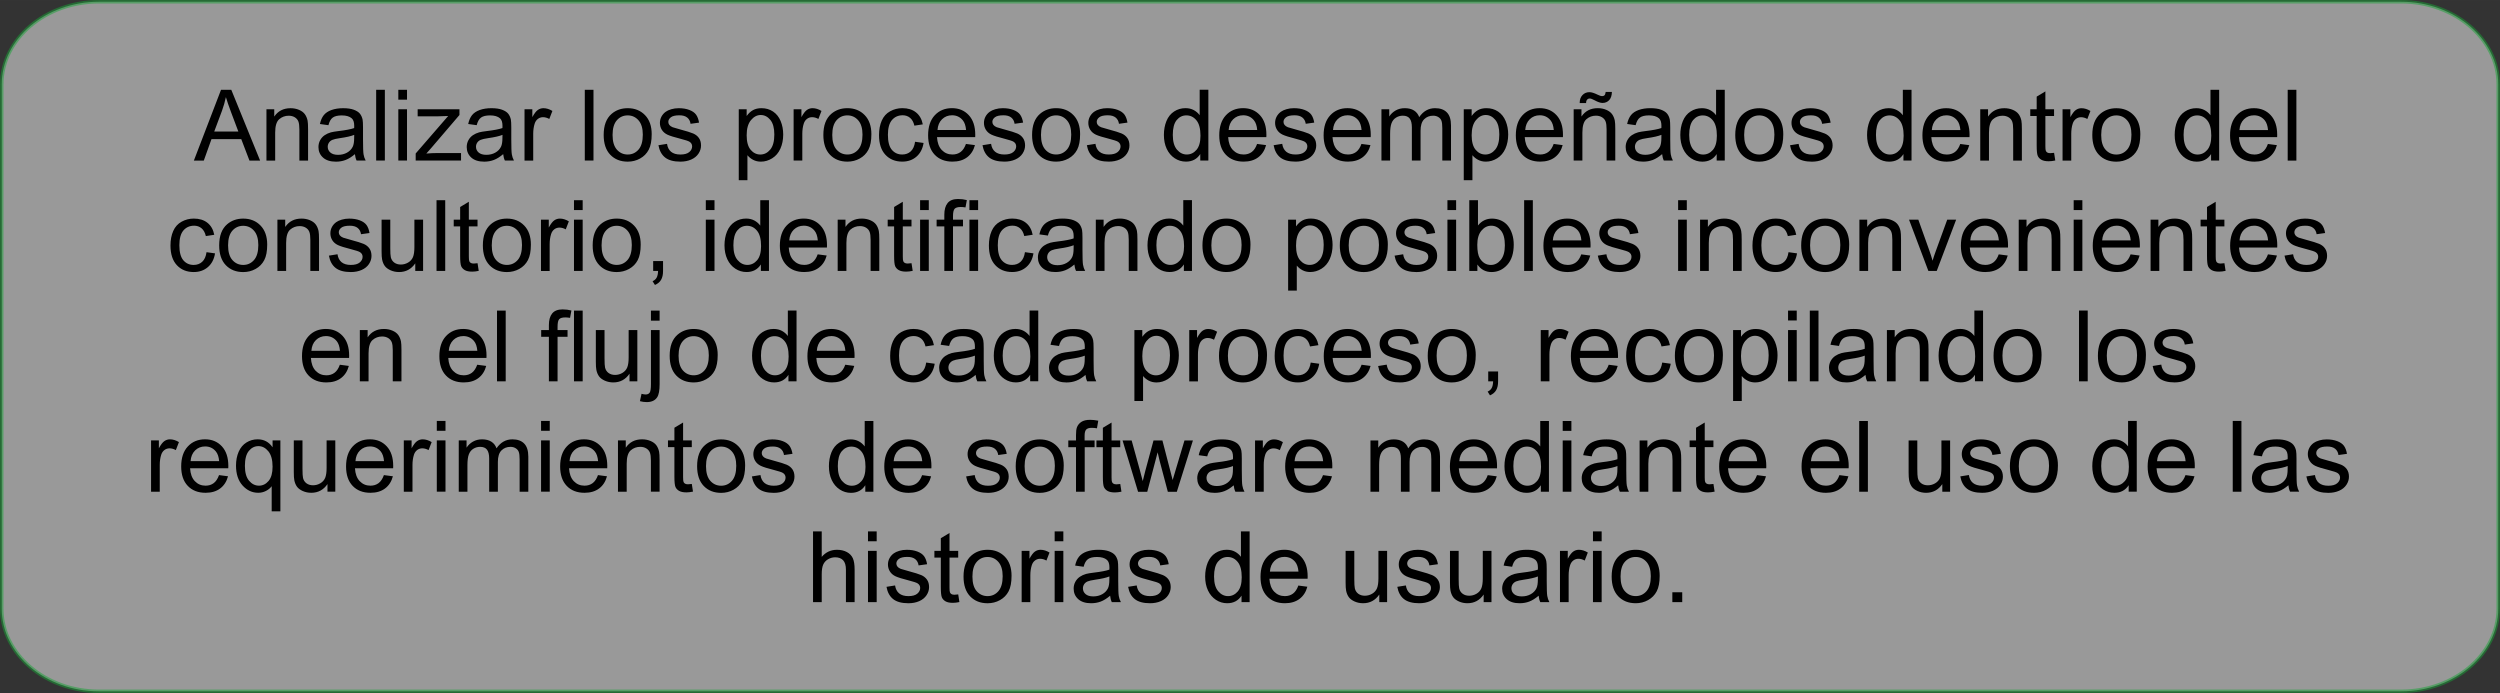
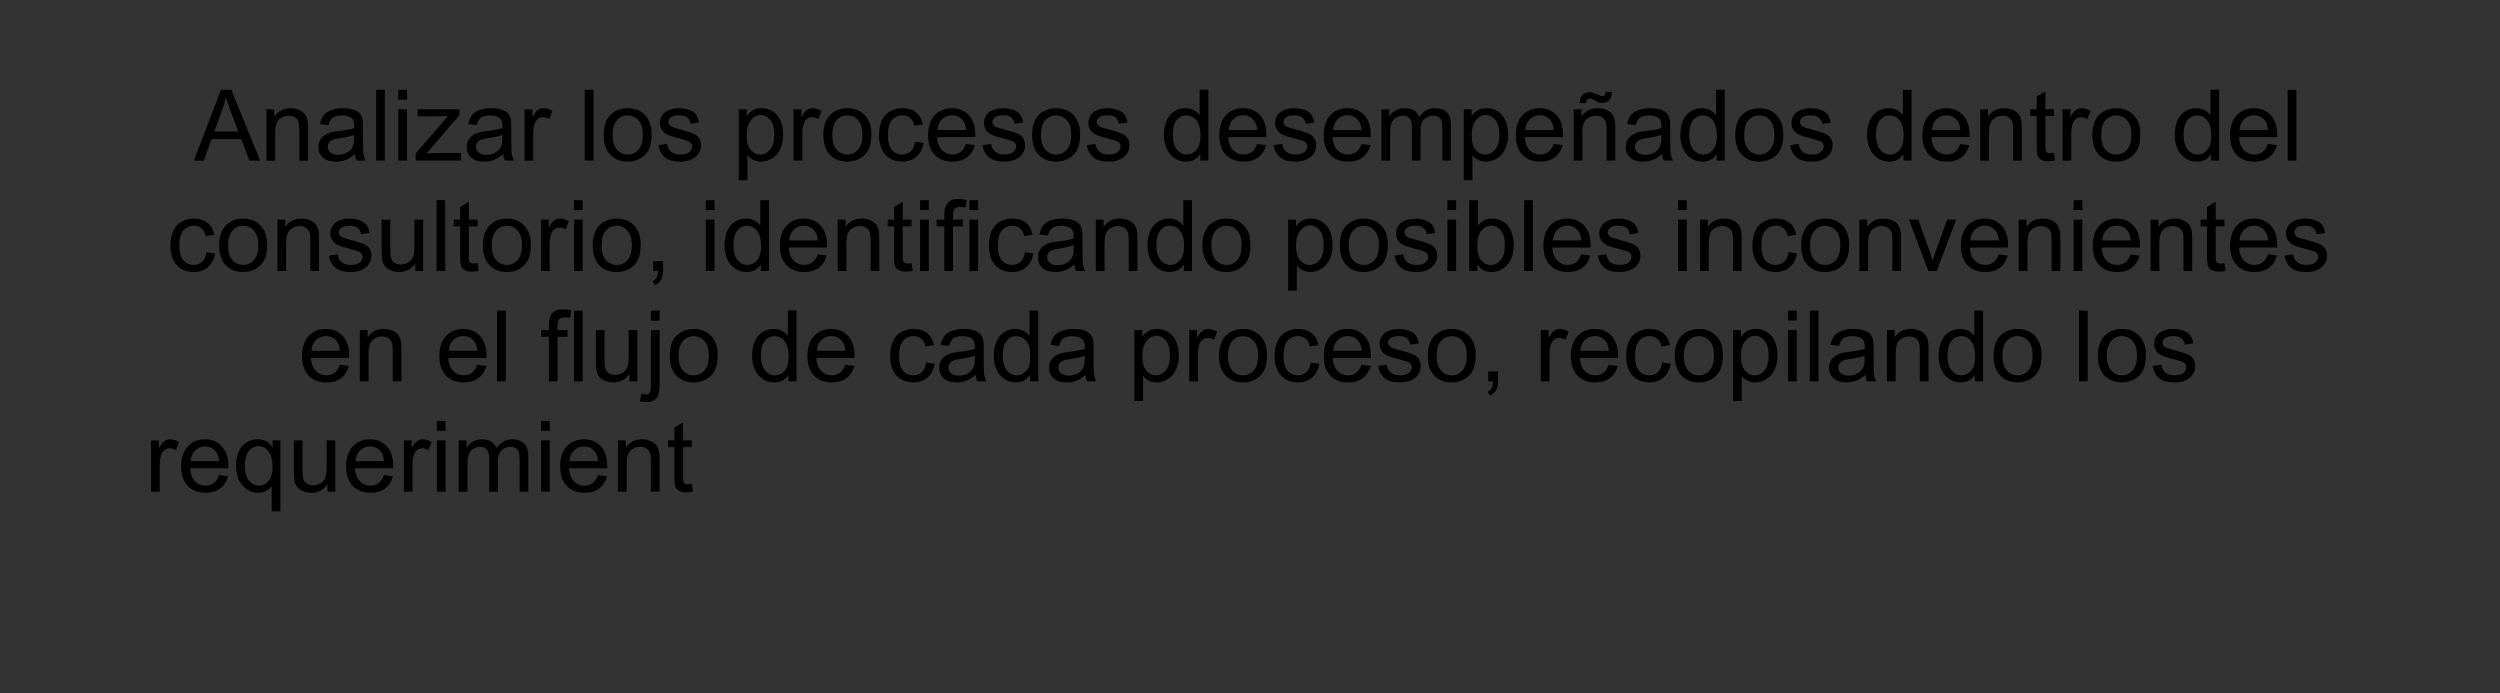
<svg xmlns="http://www.w3.org/2000/svg" xml:space="preserve" width="142.805mm" height="39.589mm" version="1.1" style="shape-rendering:geometricPrecision; text-rendering:geometricPrecision; image-rendering:optimizeQuality; fill-rule:evenodd; clip-rule:evenodd" viewBox="0 0 2341.51 649.11">
  <rect x="0" y="0" width="2341.51" height="649.11" fill="#333333" stroke="none" />
  <defs>
    <style type="text/css">
   
    .str0 {stroke:#18A136;stroke-width:3.28;stroke-miterlimit:22.926;stroke-opacity:0.502}
    .fil1 {fill:black;fill-rule:nonzero}
    .fil0 {fill:white;fill-opacity:0.502}
   
  </style>
  </defs>
  <g id="Capa_x0020_1">
-     <path class="fil0 str0" d="M92.65 1.64l2156.2 0c50.06,0 91.01,34.83 91.01,77.39l0 491.05c0,42.56 -40.96,77.39 -91.01,77.39l-2156.2 0c-50.05,0 -91.01,-34.82 -91.01,-77.39l0 -491.05c0,-42.57 40.96,-77.39 91.01,-77.39z" />
    <g id="_2301241291360">
      <path class="fil1" d="M181.58 150.39l25.42 -66.26 9.64 0 26.98 66.26 -9.98 0 -7.67 -20.08 -27.9 0 -7.19 20.08 -9.3 0zm19.07 -27.21l22.58 0 -6.91 -18.37c-2.08,-5.58 -3.66,-10.2 -4.75,-13.84 -0.91,4.32 -2.13,8.56 -3.65,12.76l-7.27 19.45zm48.91 27.21l0 -48.03 7.31 0 0 6.82c3.52,-5.23 8.61,-7.84 15.26,-7.84 2.9,0 5.55,0.52 7.98,1.56 2.42,1.03 4.24,2.41 5.45,4.09 1.2,1.68 2.05,3.69 2.53,6 0.29,1.51 0.45,4.15 0.45,7.91l0 29.49 -8.14 0 0 -29.18c0,-3.32 -0.31,-5.8 -0.94,-7.43 -0.63,-1.63 -1.76,-2.95 -3.36,-3.93 -1.61,-0.97 -3.5,-1.47 -5.66,-1.47 -3.45,0 -6.43,1.1 -8.95,3.3 -2.52,2.19 -3.76,6.37 -3.76,12.51l0 26.21 -8.14 0zm82.85 -6.02c-3.02,2.58 -5.94,4.38 -8.73,5.45 -2.79,1.06 -5.78,1.59 -8.99,1.59 -5.28,0 -9.33,-1.28 -12.17,-3.86 -2.84,-2.56 -4.26,-5.85 -4.26,-9.84 0,-2.34 0.54,-4.49 1.6,-6.43 1.08,-1.94 2.48,-3.49 4.21,-4.66 1.74,-1.17 3.69,-2.07 5.86,-2.67 1.61,-0.42 4.03,-0.82 7.25,-1.22 6.57,-0.77 11.43,-1.71 14.53,-2.79 0.03,-1.11 0.05,-1.82 0.05,-2.11 0,-3.3 -0.77,-5.63 -2.31,-6.99 -2.08,-1.84 -5.18,-2.75 -9.29,-2.75 -3.84,0 -6.68,0.68 -8.5,2.02 -1.84,1.34 -3.18,3.72 -4.06,7.14l-7.96 -1.11c0.72,-3.41 1.91,-6.17 3.58,-8.27 1.67,-2.1 4.07,-3.7 7.22,-4.84 3.13,-1.12 6.79,-1.7 10.92,-1.7 4.1,0 7.45,0.48 10.03,1.45 2.56,0.97 4.46,2.17 5.66,3.64 1.2,1.47 2.05,3.32 2.55,5.55 0.26,1.39 0.4,3.89 0.4,7.48l0 10.8c0,7.54 0.17,12.31 0.51,14.33 0.32,2.02 1,3.95 1.99,5.8l-8.51 0c-0.82,-1.71 -1.34,-3.72 -1.57,-6.02zm-0.65 -18.05c-2.96,1.2 -7.4,2.22 -13.33,3.05 -3.36,0.48 -5.74,1.02 -7.13,1.62 -1.39,0.6 -2.45,1.48 -3.21,2.62 -0.76,1.16 -1.14,2.44 -1.14,3.86 0,2.14 0.82,3.95 2.47,5.38 1.65,1.43 4.06,2.16 7.22,2.16 3.13,0 5.92,-0.68 8.38,-2.05 2.44,-1.36 4.24,-3.22 5.38,-5.58 0.88,-1.84 1.31,-4.54 1.31,-8.1l0.05 -2.96zm20.56 24.06l0 -66.26 8.14 0 0 66.26 -8.14 0zm20.75 -57.01l0 -9.25 8.14 0 0 9.25 -8.14 0zm0 57.01l0 -48.03 8.14 0 0 48.03 -8.14 0zm16.26 0l0 -6.63 30.42 -35.11c-3.45,0.19 -6.49,0.28 -9.12,0.28l-19.45 0 0 -6.57 39.15 0 0 5.35 -26.04 30.45 -4.98 5.66c3.66,-0.31 7.08,-0.46 10.27,-0.46l22.23 0 0 7.03 -42.48 0zm81.95 -6.02c-3.02,2.58 -5.94,4.38 -8.73,5.45 -2.79,1.06 -5.78,1.59 -8.99,1.59 -5.28,0 -9.33,-1.28 -12.17,-3.86 -2.84,-2.56 -4.26,-5.85 -4.26,-9.84 0,-2.34 0.54,-4.49 1.6,-6.43 1.08,-1.94 2.48,-3.49 4.21,-4.66 1.74,-1.17 3.69,-2.07 5.86,-2.67 1.61,-0.42 4.03,-0.82 7.25,-1.22 6.57,-0.77 11.43,-1.71 14.53,-2.79 0.03,-1.11 0.05,-1.82 0.05,-2.11 0,-3.3 -0.77,-5.63 -2.31,-6.99 -2.08,-1.84 -5.18,-2.75 -9.29,-2.75 -3.84,0 -6.68,0.68 -8.5,2.02 -1.84,1.34 -3.18,3.72 -4.06,7.14l-7.96 -1.11c0.72,-3.41 1.91,-6.17 3.58,-8.27 1.67,-2.1 4.07,-3.7 7.22,-4.84 3.13,-1.12 6.79,-1.7 10.92,-1.7 4.1,0 7.45,0.48 10.03,1.45 2.56,0.97 4.46,2.17 5.66,3.64 1.2,1.47 2.05,3.32 2.55,5.55 0.26,1.39 0.4,3.89 0.4,7.48l0 10.8c0,7.54 0.17,12.31 0.51,14.33 0.32,2.02 1,3.95 1.99,5.8l-8.51 0c-0.82,-1.71 -1.34,-3.72 -1.57,-6.02zm-0.65 -18.05c-2.96,1.2 -7.4,2.22 -13.33,3.05 -3.36,0.48 -5.74,1.02 -7.13,1.62 -1.39,0.6 -2.45,1.48 -3.21,2.62 -0.76,1.16 -1.14,2.44 -1.14,3.86 0,2.14 0.82,3.95 2.47,5.38 1.65,1.43 4.06,2.16 7.22,2.16 3.13,0 5.92,-0.68 8.38,-2.05 2.44,-1.36 4.24,-3.22 5.38,-5.58 0.88,-1.84 1.31,-4.54 1.31,-8.1l0.05 -2.96zm20.65 24.06l0 -48.03 7.31 0 0 7.36c1.87,-3.41 3.59,-5.66 5.18,-6.74 1.59,-1.1 3.33,-1.63 5.23,-1.63 2.74,0 5.54,0.86 8.38,2.58l-2.9 7.51c-1.97,-1.11 -3.95,-1.67 -5.92,-1.67 -1.77,0 -3.36,0.54 -4.77,1.6 -1.4,1.07 -2.41,2.55 -3.01,4.44 -0.91,2.88 -1.36,6.05 -1.36,9.49l0 25.1 -8.14 0zm56.44 0l0 -66.26 8.14 0 0 66.26 -8.14 0zm17.69 -24.02c0,-8.87 2.47,-15.44 7.42,-19.71 4.12,-3.55 9.16,-5.32 15.1,-5.32 6.59,0 11.99,2.16 16.18,6.48 4.18,4.3 6.28,10.27 6.28,17.88 0,6.17 -0.92,11.01 -2.78,14.55 -1.85,3.53 -4.55,6.28 -8.1,8.24 -3.53,1.96 -7.4,2.93 -11.58,2.93 -6.72,0 -12.15,-2.14 -16.3,-6.45 -4.15,-4.3 -6.22,-10.51 -6.22,-18.59zm8.33 0.01c0,6.14 1.34,10.74 4.03,13.77 2.7,3.05 6.08,4.58 10.16,4.58 4.04,0 7.4,-1.53 10.1,-4.6 2.68,-3.07 4.03,-7.74 4.03,-14.02 0,-5.92 -1.36,-10.41 -4.06,-13.45 -2.7,-3.05 -6.06,-4.58 -10.07,-4.58 -4.09,0 -7.47,1.51 -10.16,4.55 -2.68,3.04 -4.03,7.62 -4.03,13.74zm42.96 9.66l8.05 -1.3c0.45,3.22 1.71,5.69 3.78,7.42 2.07,1.71 4.97,2.58 8.67,2.58 3.75,0 6.52,-0.76 8.34,-2.28 1.81,-1.51 2.72,-3.3 2.72,-5.35 0,-1.83 -0.82,-3.28 -2.44,-4.33 -1.14,-0.72 -3.92,-1.63 -8.33,-2.76 -5.95,-1.5 -10.07,-2.79 -12.39,-3.89 -2.3,-1.11 -4.04,-2.62 -5.23,-4.56 -1.19,-1.93 -1.79,-4.07 -1.79,-6.42 0,-2.14 0.49,-4.12 1.47,-5.94 0.99,-1.82 2.31,-3.33 4,-4.53 1.26,-0.93 2.99,-1.71 5.17,-2.36 2.19,-0.65 4.52,-0.97 7.02,-0.97 3.76,0 7.07,0.54 9.9,1.63 2.85,1.08 4.95,2.56 6.31,4.41 1.34,1.87 2.28,4.35 2.79,7.47l-7.96 1.11c-0.35,-2.5 -1.4,-4.46 -3.13,-5.86 -1.73,-1.4 -4.16,-2.1 -7.33,-2.1 -3.72,0 -6.39,0.62 -7.98,1.85 -1.59,1.23 -2.39,2.68 -2.39,4.33 0,1.05 0.32,2.01 0.99,2.85 0.66,0.86 1.7,1.59 3.12,2.16 0.82,0.31 3.19,1 7.17,2.08 5.74,1.53 9.75,2.79 12.03,3.76 2.28,0.97 4.07,2.41 5.37,4.26 1.31,1.87 1.96,4.18 1.96,6.96 0,2.7 -0.79,5.24 -2.38,7.64 -1.59,2.39 -3.87,4.24 -6.85,5.55 -2.99,1.31 -6.37,1.96 -10.13,1.96 -6.23,0 -11,-1.3 -14.27,-3.87 -3.27,-2.59 -5.35,-6.42 -6.26,-11.49zm75.23 32.76l0 -66.45 7.4 0 0 6.31c1.74,-2.44 3.72,-4.27 5.92,-5.49 2.19,-1.22 4.86,-1.83 7.99,-1.83 4.1,0 7.71,1.05 10.84,3.16 3.13,2.1 5.49,5.07 7.09,8.9 1.59,3.84 2.39,8.04 2.39,12.62 0,4.89 -0.88,9.3 -2.64,13.24 -1.76,3.92 -4.32,6.93 -7.68,9.02 -3.35,2.08 -6.88,3.13 -10.58,3.13 -2.72,0 -5.15,-0.57 -7.3,-1.71 -2.16,-1.14 -3.92,-2.58 -5.31,-4.32l0 23.43 -8.14 0zm7.4 -42.14c0,6.15 1.25,10.7 3.73,13.65 2.5,2.95 5.52,4.43 9.07,4.43 3.61,0 6.69,-1.53 9.25,-4.58 2.58,-3.05 3.86,-7.77 3.86,-14.17 0,-6.11 -1.25,-10.67 -3.76,-13.71 -2.52,-3.04 -5.51,-4.55 -8.99,-4.55 -3.45,0 -6.51,1.62 -9.16,4.84 -2.67,3.24 -3.99,7.93 -3.99,14.1zm43.98 23.72l0 -48.03 7.31 0 0 7.36c1.87,-3.41 3.59,-5.66 5.18,-6.74 1.59,-1.1 3.33,-1.63 5.23,-1.63 2.74,0 5.54,0.86 8.38,2.58l-2.9 7.51c-1.97,-1.11 -3.95,-1.67 -5.92,-1.67 -1.77,0 -3.36,0.54 -4.77,1.6 -1.4,1.07 -2.41,2.55 -3.01,4.44 -0.91,2.88 -1.36,6.05 -1.36,9.49l0 25.1 -8.14 0zm27.86 -24.02c0,-8.87 2.47,-15.44 7.42,-19.71 4.12,-3.55 9.16,-5.32 15.1,-5.32 6.59,0 11.99,2.16 16.18,6.48 4.18,4.3 6.28,10.27 6.28,17.88 0,6.17 -0.92,11.01 -2.78,14.55 -1.85,3.53 -4.55,6.28 -8.1,8.24 -3.53,1.96 -7.4,2.93 -11.58,2.93 -6.72,0 -12.15,-2.14 -16.3,-6.45 -4.15,-4.3 -6.22,-10.51 -6.22,-18.59zm8.33 0.01c0,6.14 1.34,10.74 4.03,13.77 2.7,3.05 6.08,4.58 10.16,4.58 4.04,0 7.4,-1.53 10.1,-4.6 2.68,-3.07 4.03,-7.74 4.03,-14.02 0,-5.92 -1.36,-10.41 -4.06,-13.45 -2.7,-3.05 -6.06,-4.58 -10.07,-4.58 -4.09,0 -7.47,1.51 -10.16,4.55 -2.68,3.04 -4.03,7.62 -4.03,13.74zm77.57 6.42l7.96 1.11c-0.88,5.48 -3.1,9.75 -6.69,12.85 -3.59,3.1 -8.02,4.64 -13.25,4.64 -6.56,0 -11.83,-2.14 -15.81,-6.43 -4,-4.29 -5.98,-10.43 -5.98,-18.42 0,-5.18 0.86,-9.7 2.58,-13.59 1.71,-3.87 4.32,-6.79 7.84,-8.71 3.5,-1.94 7.31,-2.92 11.44,-2.92 5.2,0 9.47,1.31 12.77,3.95 3.32,2.64 5.45,6.39 6.37,11.23l-7.87 1.2c-0.76,-3.22 -2.08,-5.65 -4.01,-7.28 -1.91,-1.62 -4.23,-2.44 -6.94,-2.44 -4.1,0 -7.44,1.46 -10.01,4.4 -2.56,2.95 -3.84,7.57 -3.84,13.93 0,6.45 1.23,11.12 3.7,14.04 2.48,2.92 5.71,4.38 9.67,4.38 3.21,0 5.88,-0.97 8,-2.93 2.14,-1.94 3.5,-4.95 4.07,-9.01zm47.66 2.03l8.42 1.11c-1.31,4.89 -3.76,8.7 -7.34,11.4 -3.58,2.7 -8.14,4.06 -13.71,4.06 -7,0 -12.56,-2.16 -16.66,-6.48 -4.1,-4.3 -6.16,-10.37 -6.16,-18.16 0,-8.05 2.07,-14.31 6.22,-18.76 4.15,-4.46 9.53,-6.68 16.15,-6.68 6.4,0 11.63,2.17 15.69,6.54 4.06,4.37 6.09,10.51 6.09,18.42 0,0.48 -0.01,1.2 -0.05,2.16l-35.77 0c0.31,5.26 1.79,9.3 4.47,12.09 2.67,2.79 6.01,4.2 10.01,4.2 2.98,0 5.52,-0.79 7.62,-2.36 2.11,-1.57 3.78,-4.09 5.01,-7.54zm-26.65 -13.05l26.75 0c-0.35,-4.04 -1.39,-7.07 -3.07,-9.09 -2.58,-3.13 -5.94,-4.7 -10.06,-4.7 -3.73,0 -6.86,1.25 -9.41,3.75 -2.53,2.5 -3.93,5.85 -4.21,10.04zm42.12 14.25l8.05 -1.3c0.45,3.22 1.71,5.69 3.78,7.42 2.07,1.71 4.97,2.58 8.67,2.58 3.75,0 6.52,-0.76 8.34,-2.28 1.81,-1.51 2.72,-3.3 2.72,-5.35 0,-1.83 -0.82,-3.28 -2.44,-4.33 -1.14,-0.72 -3.92,-1.63 -8.33,-2.76 -5.95,-1.5 -10.07,-2.79 -12.39,-3.89 -2.3,-1.11 -4.04,-2.62 -5.23,-4.56 -1.19,-1.93 -1.79,-4.07 -1.79,-6.42 0,-2.14 0.49,-4.12 1.47,-5.94 0.99,-1.82 2.31,-3.33 4,-4.53 1.26,-0.93 2.99,-1.71 5.17,-2.36 2.19,-0.65 4.52,-0.97 7.02,-0.97 3.76,0 7.07,0.54 9.9,1.63 2.85,1.08 4.95,2.56 6.31,4.41 1.34,1.87 2.28,4.35 2.79,7.47l-7.96 1.11c-0.35,-2.5 -1.4,-4.46 -3.13,-5.86 -1.73,-1.4 -4.16,-2.1 -7.33,-2.1 -3.72,0 -6.39,0.62 -7.98,1.85 -1.59,1.23 -2.39,2.68 -2.39,4.33 0,1.05 0.32,2.01 0.99,2.85 0.66,0.86 1.7,1.59 3.12,2.16 0.82,0.31 3.19,1 7.17,2.08 5.74,1.53 9.75,2.79 12.03,3.76 2.28,0.97 4.07,2.41 5.37,4.26 1.31,1.87 1.96,4.18 1.96,6.96 0,2.7 -0.79,5.24 -2.38,7.64 -1.59,2.39 -3.87,4.24 -6.85,5.55 -2.99,1.31 -6.37,1.96 -10.13,1.96 -6.23,0 -11,-1.3 -14.27,-3.87 -3.27,-2.59 -5.35,-6.42 -6.26,-11.49zm46.46 -9.67c0,-8.87 2.47,-15.44 7.42,-19.71 4.12,-3.55 9.16,-5.32 15.1,-5.32 6.59,0 11.99,2.16 16.18,6.48 4.18,4.3 6.28,10.27 6.28,17.88 0,6.17 -0.92,11.01 -2.78,14.55 -1.85,3.53 -4.55,6.28 -8.1,8.24 -3.53,1.96 -7.4,2.93 -11.58,2.93 -6.72,0 -12.15,-2.14 -16.3,-6.45 -4.15,-4.3 -6.22,-10.51 -6.22,-18.59zm8.33 0.01c0,6.14 1.34,10.74 4.03,13.77 2.7,3.05 6.08,4.58 10.16,4.58 4.04,0 7.4,-1.53 10.1,-4.6 2.68,-3.07 4.03,-7.74 4.03,-14.02 0,-5.92 -1.36,-10.41 -4.06,-13.45 -2.7,-3.05 -6.06,-4.58 -10.07,-4.58 -4.09,0 -7.47,1.51 -10.16,4.55 -2.68,3.04 -4.03,7.62 -4.03,13.74zm42.96 9.66l8.05 -1.3c0.45,3.22 1.71,5.69 3.78,7.42 2.07,1.71 4.97,2.58 8.67,2.58 3.75,0 6.52,-0.76 8.34,-2.28 1.81,-1.51 2.72,-3.3 2.72,-5.35 0,-1.83 -0.82,-3.28 -2.44,-4.33 -1.14,-0.72 -3.92,-1.63 -8.33,-2.76 -5.95,-1.5 -10.07,-2.79 -12.39,-3.89 -2.3,-1.11 -4.04,-2.62 -5.23,-4.56 -1.19,-1.93 -1.79,-4.07 -1.79,-6.42 0,-2.14 0.49,-4.12 1.47,-5.94 0.99,-1.82 2.31,-3.33 4,-4.53 1.26,-0.93 2.99,-1.71 5.17,-2.36 2.19,-0.65 4.52,-0.97 7.02,-0.97 3.76,0 7.07,0.54 9.9,1.63 2.85,1.08 4.95,2.56 6.31,4.41 1.34,1.87 2.28,4.35 2.79,7.47l-7.96 1.11c-0.35,-2.5 -1.4,-4.46 -3.13,-5.86 -1.73,-1.4 -4.16,-2.1 -7.33,-2.1 -3.72,0 -6.39,0.62 -7.98,1.85 -1.59,1.23 -2.39,2.68 -2.39,4.33 0,1.05 0.32,2.01 0.99,2.85 0.66,0.86 1.7,1.59 3.12,2.16 0.82,0.31 3.19,1 7.17,2.08 5.74,1.53 9.75,2.79 12.03,3.76 2.28,0.97 4.07,2.41 5.37,4.26 1.31,1.87 1.96,4.18 1.96,6.96 0,2.7 -0.79,5.24 -2.38,7.64 -1.59,2.39 -3.87,4.24 -6.85,5.55 -2.99,1.31 -6.37,1.96 -10.13,1.96 -6.23,0 -11,-1.3 -14.27,-3.87 -3.27,-2.59 -5.35,-6.42 -6.26,-11.49zm106.23 14.35l0 -6.09c-3.04,4.74 -7.51,7.11 -13.42,7.11 -3.83,0 -7.34,-1.05 -10.54,-3.16 -3.21,-2.1 -5.69,-5.04 -7.47,-8.81 -1.76,-3.78 -2.64,-8.11 -2.64,-13.02 0,-4.78 0.8,-9.12 2.39,-13.02 1.6,-3.89 3.99,-6.88 7.19,-8.95 3.18,-2.08 6.76,-3.12 10.69,-3.12 2.9,0 5.47,0.62 7.73,1.83 2.25,1.22 4.09,2.82 5.51,4.78l0 -23.83 8.14 0 0 66.26 -7.59 0zm-25.73 -23.96c0,6.14 1.3,10.72 3.9,13.76 2.59,3.04 5.66,4.55 9.19,4.55 3.56,0 6.59,-1.45 9.09,-4.35 2.48,-2.9 3.73,-7.33 3.73,-13.28 0,-6.54 -1.26,-11.35 -3.81,-14.42 -2.53,-3.07 -5.66,-4.6 -9.38,-4.6 -3.63,0 -6.65,1.47 -9.09,4.41 -2.42,2.94 -3.64,7.59 -3.64,13.93zm78.96 8.41l8.42 1.11c-1.31,4.89 -3.76,8.7 -7.34,11.4 -3.58,2.7 -8.14,4.06 -13.71,4.06 -7,0 -12.56,-2.16 -16.66,-6.48 -4.1,-4.3 -6.16,-10.37 -6.16,-18.16 0,-8.05 2.07,-14.31 6.22,-18.76 4.15,-4.46 9.53,-6.68 16.15,-6.68 6.4,0 11.63,2.17 15.69,6.54 4.06,4.37 6.09,10.51 6.09,18.42 0,0.48 -0.01,1.2 -0.05,2.16l-35.77 0c0.31,5.26 1.79,9.3 4.47,12.09 2.67,2.79 6.01,4.2 10.01,4.2 2.98,0 5.52,-0.79 7.62,-2.36 2.11,-1.57 3.78,-4.09 5.01,-7.54zm-26.65 -13.05l26.75 0c-0.35,-4.04 -1.39,-7.07 -3.07,-9.09 -2.58,-3.13 -5.94,-4.7 -10.06,-4.7 -3.73,0 -6.86,1.25 -9.41,3.75 -2.53,2.5 -3.93,5.85 -4.21,10.04zm42.12 14.25l8.05 -1.3c0.45,3.22 1.71,5.69 3.78,7.42 2.07,1.71 4.97,2.58 8.67,2.58 3.75,0 6.52,-0.76 8.34,-2.28 1.81,-1.51 2.72,-3.3 2.72,-5.35 0,-1.83 -0.82,-3.28 -2.44,-4.33 -1.14,-0.72 -3.92,-1.63 -8.33,-2.76 -5.95,-1.5 -10.07,-2.79 -12.39,-3.89 -2.3,-1.11 -4.04,-2.62 -5.23,-4.56 -1.19,-1.93 -1.79,-4.07 -1.79,-6.42 0,-2.14 0.49,-4.12 1.47,-5.94 0.99,-1.82 2.31,-3.33 4,-4.53 1.26,-0.93 2.99,-1.71 5.17,-2.36 2.19,-0.65 4.52,-0.97 7.02,-0.97 3.76,0 7.07,0.54 9.9,1.63 2.85,1.08 4.95,2.56 6.31,4.41 1.34,1.87 2.28,4.35 2.79,7.47l-7.96 1.11c-0.35,-2.5 -1.4,-4.46 -3.13,-5.86 -1.73,-1.4 -4.16,-2.1 -7.33,-2.1 -3.72,0 -6.39,0.62 -7.98,1.85 -1.59,1.23 -2.39,2.68 -2.39,4.33 0,1.05 0.32,2.01 0.99,2.85 0.66,0.86 1.7,1.59 3.12,2.16 0.82,0.31 3.19,1 7.17,2.08 5.74,1.53 9.75,2.79 12.03,3.76 2.28,0.97 4.07,2.41 5.37,4.26 1.31,1.87 1.96,4.18 1.96,6.96 0,2.7 -0.79,5.24 -2.38,7.64 -1.59,2.39 -3.87,4.24 -6.85,5.55 -2.99,1.31 -6.37,1.96 -10.13,1.96 -6.23,0 -11,-1.3 -14.27,-3.87 -3.27,-2.59 -5.35,-6.42 -6.26,-11.49zm82.27 -1.2l8.42 1.11c-1.31,4.89 -3.76,8.7 -7.34,11.4 -3.58,2.7 -8.14,4.06 -13.71,4.06 -7,0 -12.56,-2.16 -16.66,-6.48 -4.1,-4.3 -6.16,-10.37 -6.16,-18.16 0,-8.05 2.07,-14.31 6.22,-18.76 4.15,-4.46 9.53,-6.68 16.15,-6.68 6.4,0 11.63,2.17 15.69,6.54 4.06,4.37 6.09,10.51 6.09,18.42 0,0.48 -0.01,1.2 -0.05,2.16l-35.77 0c0.31,5.26 1.79,9.3 4.47,12.09 2.67,2.79 6.01,4.2 10.01,4.2 2.98,0 5.52,-0.79 7.62,-2.36 2.11,-1.57 3.78,-4.09 5.01,-7.54zm-26.65 -13.05l26.75 0c-0.35,-4.04 -1.39,-7.07 -3.07,-9.09 -2.58,-3.13 -5.94,-4.7 -10.06,-4.7 -3.73,0 -6.86,1.25 -9.41,3.75 -2.53,2.5 -3.93,5.85 -4.21,10.04zm45.36 28.6l0 -48.03 7.31 0 0 6.79c1.5,-2.34 3.5,-4.24 6,-5.66 2.5,-1.43 5.34,-2.14 8.53,-2.14 3.55,0 6.46,0.74 8.73,2.21 2.27,1.48 3.87,3.53 4.8,6.18 3.83,-5.6 8.78,-8.39 14.88,-8.39 4.78,0 8.47,1.31 11.03,3.95 2.58,2.64 3.87,6.69 3.87,12.17l0 32.93 -8.14 0 0 -30.23c0,-3.24 -0.28,-5.58 -0.8,-7.02 -0.52,-1.43 -1.48,-2.58 -2.89,-3.45 -1.39,-0.88 -3.02,-1.31 -4.89,-1.31 -3.39,0 -6.2,1.13 -8.44,3.36 -2.24,2.25 -3.35,5.85 -3.35,10.78l0 27.87 -8.14 0 0 -31.17c0,-3.61 -0.66,-6.32 -1.99,-8.13 -1.33,-1.81 -3.5,-2.72 -6.51,-2.72 -2.28,0 -4.4,0.6 -6.34,1.81 -1.94,1.2 -3.35,2.96 -4.23,5.29 -0.86,2.31 -1.3,5.66 -1.3,10.03l0 24.89 -8.14 0zm77.09 18.42l0 -66.45 7.4 0 0 6.31c1.74,-2.44 3.72,-4.27 5.92,-5.49 2.19,-1.22 4.86,-1.83 7.99,-1.83 4.1,0 7.71,1.05 10.84,3.16 3.13,2.1 5.49,5.07 7.09,8.9 1.59,3.84 2.39,8.04 2.39,12.62 0,4.89 -0.88,9.3 -2.64,13.24 -1.76,3.92 -4.32,6.93 -7.68,9.02 -3.35,2.08 -6.88,3.13 -10.58,3.13 -2.72,0 -5.15,-0.57 -7.3,-1.71 -2.16,-1.14 -3.92,-2.58 -5.31,-4.32l0 23.43 -8.14 0zm7.4 -42.14c0,6.15 1.25,10.7 3.73,13.65 2.5,2.95 5.52,4.43 9.07,4.43 3.61,0 6.69,-1.53 9.25,-4.58 2.58,-3.05 3.86,-7.77 3.86,-14.17 0,-6.11 -1.25,-10.67 -3.76,-13.71 -2.52,-3.04 -5.51,-4.55 -8.99,-4.55 -3.45,0 -6.51,1.62 -9.16,4.84 -2.67,3.24 -3.99,7.93 -3.99,14.1zm76.83 8.17l8.42 1.11c-1.31,4.89 -3.76,8.7 -7.34,11.4 -3.58,2.7 -8.14,4.06 -13.71,4.06 -7,0 -12.56,-2.16 -16.66,-6.48 -4.1,-4.3 -6.16,-10.37 -6.16,-18.16 0,-8.05 2.07,-14.31 6.22,-18.76 4.15,-4.46 9.53,-6.68 16.15,-6.68 6.4,0 11.63,2.17 15.69,6.54 4.06,4.37 6.09,10.51 6.09,18.42 0,0.48 -0.01,1.2 -0.05,2.16l-35.77 0c0.31,5.26 1.79,9.3 4.47,12.09 2.67,2.79 6.01,4.2 10.01,4.2 2.98,0 5.52,-0.79 7.62,-2.36 2.11,-1.57 3.78,-4.09 5.01,-7.54zm-26.65 -13.05l26.75 0c-0.35,-4.04 -1.39,-7.07 -3.07,-9.09 -2.58,-3.13 -5.94,-4.7 -10.06,-4.7 -3.73,0 -6.86,1.25 -9.41,3.75 -2.53,2.5 -3.93,5.85 -4.21,10.04zm45.36 28.6l0 -48.03 7.31 0 0 6.82c3.52,-5.23 8.61,-7.84 15.26,-7.84 2.9,0 5.55,0.52 7.98,1.56 2.42,1.03 4.24,2.41 5.45,4.09 1.2,1.68 2.05,3.69 2.53,6 0.29,1.51 0.45,4.15 0.45,7.91l0 29.49 -8.14 0 0 -29.18c0,-3.32 -0.31,-5.8 -0.94,-7.43 -0.63,-1.63 -1.76,-2.95 -3.36,-3.93 -1.61,-0.97 -3.5,-1.47 -5.66,-1.47 -3.45,0 -6.43,1.1 -8.95,3.3 -2.52,2.19 -3.76,6.37 -3.76,12.51l0 26.21 -8.14 0zm5.65 -53.86c-0.03,-3.1 0.83,-5.57 2.58,-7.42 1.71,-1.84 3.92,-2.76 6.6,-2.76 1.87,0 4.41,0.79 7.62,2.37 1.77,0.88 3.19,1.33 4.24,1.33 0.97,0 1.71,-0.26 2.22,-0.79 0.51,-0.51 0.86,-1.56 1.08,-3.1l5.83 0c-0.09,3.42 -0.96,5.98 -2.59,7.7 -1.63,1.71 -3.7,2.58 -6.23,2.58 -1.88,0 -4.38,-0.85 -7.47,-2.53 -2.02,-1.1 -3.5,-1.63 -4.44,-1.63 -1.02,0 -1.85,0.36 -2.47,1.08 -0.66,0.71 -0.99,1.77 -0.96,3.18l-6.02 0zm77.2 47.85c-3.02,2.58 -5.94,4.38 -8.73,5.45 -2.79,1.06 -5.78,1.59 -8.99,1.59 -5.28,0 -9.33,-1.28 -12.17,-3.86 -2.84,-2.56 -4.26,-5.85 -4.26,-9.84 0,-2.34 0.54,-4.49 1.6,-6.43 1.08,-1.94 2.48,-3.49 4.21,-4.66 1.74,-1.17 3.69,-2.07 5.86,-2.67 1.61,-0.42 4.03,-0.82 7.25,-1.22 6.57,-0.77 11.43,-1.71 14.53,-2.79 0.03,-1.11 0.05,-1.82 0.05,-2.11 0,-3.3 -0.77,-5.63 -2.31,-6.99 -2.08,-1.84 -5.18,-2.75 -9.29,-2.75 -3.84,0 -6.68,0.68 -8.5,2.02 -1.84,1.34 -3.18,3.72 -4.06,7.14l-7.96 -1.11c0.72,-3.41 1.91,-6.17 3.58,-8.27 1.67,-2.1 4.07,-3.7 7.22,-4.84 3.13,-1.12 6.79,-1.7 10.92,-1.7 4.1,0 7.45,0.48 10.03,1.45 2.56,0.97 4.46,2.17 5.66,3.64 1.2,1.47 2.05,3.32 2.55,5.55 0.26,1.39 0.4,3.89 0.4,7.48l0 10.8c0,7.54 0.17,12.31 0.51,14.33 0.32,2.02 1,3.95 1.99,5.8l-8.51 0c-0.82,-1.71 -1.34,-3.72 -1.57,-6.02zm-0.65 -18.05c-2.96,1.2 -7.4,2.22 -13.33,3.05 -3.36,0.48 -5.74,1.02 -7.13,1.62 -1.39,0.6 -2.45,1.48 -3.21,2.62 -0.76,1.16 -1.14,2.44 -1.14,3.86 0,2.14 0.82,3.95 2.47,5.38 1.65,1.43 4.06,2.16 7.22,2.16 3.13,0 5.92,-0.68 8.38,-2.05 2.44,-1.36 4.24,-3.22 5.38,-5.58 0.88,-1.84 1.31,-4.54 1.31,-8.1l0.05 -2.96z" />
      <path class="fil1" d="M1607.84 150.39l0 -6.09c-3.04,4.74 -7.51,7.11 -13.42,7.11 -3.83,0 -7.34,-1.05 -10.54,-3.16 -3.21,-2.1 -5.69,-5.04 -7.47,-8.81 -1.76,-3.78 -2.64,-8.11 -2.64,-13.02 0,-4.78 0.8,-9.12 2.39,-13.02 1.6,-3.89 3.99,-6.88 7.19,-8.95 3.18,-2.08 6.76,-3.12 10.69,-3.12 2.9,0 5.47,0.62 7.73,1.83 2.25,1.22 4.09,2.82 5.51,4.78l0 -23.83 8.14 0 0 66.26 -7.59 0zm-25.73 -23.96c0,6.14 1.3,10.72 3.9,13.76 2.59,3.04 5.66,4.55 9.19,4.55 3.56,0 6.59,-1.45 9.09,-4.35 2.48,-2.9 3.73,-7.33 3.73,-13.28 0,-6.54 -1.26,-11.35 -3.81,-14.42 -2.53,-3.07 -5.66,-4.6 -9.38,-4.6 -3.63,0 -6.65,1.47 -9.09,4.41 -2.42,2.94 -3.64,7.59 -3.64,13.93zm43.14 -0.06c0,-8.87 2.47,-15.44 7.42,-19.71 4.12,-3.55 9.16,-5.32 15.1,-5.32 6.59,0 11.99,2.16 16.18,6.48 4.18,4.3 6.28,10.27 6.28,17.88 0,6.17 -0.92,11.01 -2.78,14.55 -1.85,3.53 -4.55,6.28 -8.1,8.24 -3.53,1.96 -7.4,2.93 -11.58,2.93 -6.72,0 -12.15,-2.14 -16.3,-6.45 -4.15,-4.3 -6.22,-10.51 -6.22,-18.59zm8.33 0.01c0,6.14 1.34,10.74 4.03,13.77 2.7,3.05 6.08,4.58 10.16,4.58 4.04,0 7.4,-1.53 10.1,-4.6 2.68,-3.07 4.03,-7.74 4.03,-14.02 0,-5.92 -1.36,-10.41 -4.06,-13.45 -2.7,-3.05 -6.06,-4.58 -10.07,-4.58 -4.09,0 -7.47,1.51 -10.16,4.55 -2.68,3.04 -4.03,7.62 -4.03,13.74zm42.96 9.66l8.05 -1.3c0.45,3.22 1.71,5.69 3.78,7.42 2.07,1.71 4.97,2.58 8.67,2.58 3.75,0 6.52,-0.76 8.34,-2.28 1.81,-1.51 2.72,-3.3 2.72,-5.35 0,-1.83 -0.82,-3.28 -2.44,-4.33 -1.14,-0.72 -3.92,-1.63 -8.33,-2.76 -5.95,-1.5 -10.07,-2.79 -12.39,-3.89 -2.3,-1.11 -4.04,-2.62 -5.23,-4.56 -1.19,-1.93 -1.79,-4.07 -1.79,-6.42 0,-2.14 0.49,-4.12 1.47,-5.94 0.99,-1.82 2.31,-3.33 4,-4.53 1.26,-0.93 2.99,-1.71 5.17,-2.36 2.19,-0.65 4.52,-0.97 7.02,-0.97 3.76,0 7.07,0.54 9.9,1.63 2.85,1.08 4.95,2.56 6.31,4.41 1.34,1.87 2.28,4.35 2.79,7.47l-7.96 1.11c-0.35,-2.5 -1.4,-4.46 -3.13,-5.86 -1.73,-1.4 -4.16,-2.1 -7.33,-2.1 -3.72,0 -6.39,0.62 -7.98,1.85 -1.59,1.23 -2.39,2.68 -2.39,4.33 0,1.05 0.32,2.01 0.99,2.85 0.66,0.86 1.7,1.59 3.12,2.16 0.82,0.31 3.19,1 7.17,2.08 5.74,1.53 9.75,2.79 12.03,3.76 2.28,0.97 4.07,2.41 5.37,4.26 1.31,1.87 1.96,4.18 1.96,6.96 0,2.7 -0.79,5.24 -2.38,7.64 -1.59,2.39 -3.87,4.24 -6.85,5.55 -2.99,1.31 -6.37,1.96 -10.13,1.96 -6.23,0 -11,-1.3 -14.27,-3.87 -3.27,-2.59 -5.35,-6.42 -6.26,-11.49zm106.23 14.35l0 -6.09c-3.04,4.74 -7.51,7.11 -13.42,7.11 -3.83,0 -7.34,-1.05 -10.54,-3.16 -3.21,-2.1 -5.69,-5.04 -7.47,-8.81 -1.76,-3.78 -2.64,-8.11 -2.64,-13.02 0,-4.78 0.8,-9.12 2.39,-13.02 1.6,-3.89 3.99,-6.88 7.19,-8.95 3.18,-2.08 6.76,-3.12 10.69,-3.12 2.9,0 5.47,0.62 7.73,1.83 2.25,1.22 4.09,2.82 5.51,4.78l0 -23.83 8.14 0 0 66.26 -7.59 0zm-25.73 -23.96c0,6.14 1.3,10.72 3.9,13.76 2.59,3.04 5.66,4.55 9.19,4.55 3.56,0 6.59,-1.45 9.09,-4.35 2.48,-2.9 3.73,-7.33 3.73,-13.28 0,-6.54 -1.26,-11.35 -3.81,-14.42 -2.53,-3.07 -5.66,-4.6 -9.38,-4.6 -3.63,0 -6.65,1.47 -9.09,4.41 -2.42,2.94 -3.64,7.59 -3.64,13.93zm78.96 8.41l8.42 1.11c-1.31,4.89 -3.76,8.7 -7.34,11.4 -3.58,2.7 -8.14,4.06 -13.71,4.06 -7,0 -12.56,-2.16 -16.66,-6.48 -4.1,-4.3 -6.16,-10.37 -6.16,-18.16 0,-8.05 2.07,-14.31 6.22,-18.76 4.15,-4.46 9.53,-6.68 16.15,-6.68 6.4,0 11.63,2.17 15.69,6.54 4.06,4.37 6.09,10.51 6.09,18.42 0,0.48 -0.01,1.2 -0.05,2.16l-35.77 0c0.31,5.26 1.79,9.3 4.47,12.09 2.67,2.79 6.01,4.2 10.01,4.2 2.98,0 5.52,-0.79 7.62,-2.36 2.11,-1.57 3.78,-4.09 5.01,-7.54zm-26.65 -13.05l26.75 0c-0.35,-4.04 -1.39,-7.07 -3.07,-9.09 -2.58,-3.13 -5.94,-4.7 -10.06,-4.7 -3.73,0 -6.86,1.25 -9.41,3.75 -2.53,2.5 -3.93,5.85 -4.21,10.04zm45.36 28.6l0 -48.03 7.31 0 0 6.82c3.52,-5.23 8.61,-7.84 15.26,-7.84 2.9,0 5.55,0.52 7.98,1.56 2.42,1.03 4.24,2.41 5.45,4.09 1.2,1.68 2.05,3.69 2.53,6 0.29,1.51 0.45,4.15 0.45,7.91l0 29.49 -8.14 0 0 -29.18c0,-3.32 -0.31,-5.8 -0.94,-7.43 -0.63,-1.63 -1.76,-2.95 -3.36,-3.93 -1.61,-0.97 -3.5,-1.47 -5.66,-1.47 -3.45,0 -6.43,1.1 -8.95,3.3 -2.52,2.19 -3.76,6.37 -3.76,12.51l0 26.21 -8.14 0zm69.15 -7.27l1.11 7.19c-2.28,0.48 -4.33,0.72 -6.12,0.72 -2.95,0 -5.23,-0.46 -6.87,-1.4 -1.62,-0.94 -2.76,-2.16 -3.42,-3.69 -0.66,-1.53 -0.99,-4.74 -0.99,-9.62l0 -27.67 -6.02 0 0 -6.29 6.02 0 0 -11.88 8.14 -4.89 0 16.77 8.14 0 0 6.29 -8.14 0 0 28.13c0,2.33 0.14,3.83 0.43,4.49 0.28,0.66 0.74,1.19 1.39,1.59 0.65,0.39 1.57,0.59 2.78,0.59 0.9,0 2.08,-0.11 3.55,-0.32zm7.94 7.27l0 -48.03 7.31 0 0 7.36c1.87,-3.41 3.59,-5.66 5.18,-6.74 1.59,-1.1 3.33,-1.63 5.23,-1.63 2.74,0 5.54,0.86 8.38,2.58l-2.9 7.51c-1.97,-1.11 -3.95,-1.67 -5.92,-1.67 -1.77,0 -3.36,0.54 -4.77,1.6 -1.4,1.07 -2.41,2.55 -3.01,4.44 -0.91,2.88 -1.36,6.05 -1.36,9.49l0 25.1 -8.14 0zm27.86 -24.02c0,-8.87 2.47,-15.44 7.42,-19.71 4.12,-3.55 9.16,-5.32 15.1,-5.32 6.59,0 11.99,2.16 16.18,6.48 4.18,4.3 6.28,10.27 6.28,17.88 0,6.17 -0.92,11.01 -2.78,14.55 -1.85,3.53 -4.55,6.28 -8.1,8.24 -3.53,1.96 -7.4,2.93 -11.58,2.93 -6.72,0 -12.15,-2.14 -16.3,-6.45 -4.15,-4.3 -6.22,-10.51 -6.22,-18.59zm8.33 0.01c0,6.14 1.34,10.74 4.03,13.77 2.7,3.05 6.08,4.58 10.16,4.58 4.04,0 7.4,-1.53 10.1,-4.6 2.68,-3.07 4.03,-7.74 4.03,-14.02 0,-5.92 -1.36,-10.41 -4.06,-13.45 -2.7,-3.05 -6.06,-4.58 -10.07,-4.58 -4.09,0 -7.47,1.51 -10.16,4.55 -2.68,3.04 -4.03,7.62 -4.03,13.74zm102.91 24l0 -6.09c-3.04,4.74 -7.51,7.11 -13.42,7.11 -3.83,0 -7.34,-1.05 -10.54,-3.16 -3.21,-2.1 -5.69,-5.04 -7.47,-8.81 -1.76,-3.78 -2.64,-8.11 -2.64,-13.02 0,-4.78 0.8,-9.12 2.39,-13.02 1.6,-3.89 3.99,-6.88 7.19,-8.95 3.18,-2.08 6.76,-3.12 10.69,-3.12 2.9,0 5.47,0.62 7.73,1.83 2.25,1.22 4.09,2.82 5.51,4.78l0 -23.83 8.14 0 0 66.26 -7.59 0zm-25.73 -23.96c0,6.14 1.3,10.72 3.9,13.76 2.59,3.04 5.66,4.55 9.19,4.55 3.56,0 6.59,-1.45 9.09,-4.35 2.48,-2.9 3.73,-7.33 3.73,-13.28 0,-6.54 -1.26,-11.35 -3.81,-14.42 -2.53,-3.07 -5.66,-4.6 -9.38,-4.6 -3.63,0 -6.65,1.47 -9.09,4.41 -2.42,2.94 -3.64,7.59 -3.64,13.93zm78.96 8.41l8.42 1.11c-1.31,4.89 -3.76,8.7 -7.34,11.4 -3.58,2.7 -8.14,4.06 -13.71,4.06 -7,0 -12.56,-2.16 -16.66,-6.48 -4.1,-4.3 -6.16,-10.37 -6.16,-18.16 0,-8.05 2.07,-14.31 6.22,-18.76 4.15,-4.46 9.53,-6.68 16.15,-6.68 6.4,0 11.63,2.17 15.69,6.54 4.06,4.37 6.09,10.51 6.09,18.42 0,0.48 -0.01,1.2 -0.05,2.16l-35.77 0c0.31,5.26 1.79,9.3 4.47,12.09 2.67,2.79 6.01,4.2 10.01,4.2 2.98,0 5.52,-0.79 7.62,-2.36 2.11,-1.57 3.78,-4.09 5.01,-7.54zm-26.65 -13.05l26.75 0c-0.35,-4.04 -1.39,-7.07 -3.07,-9.09 -2.58,-3.13 -5.94,-4.7 -10.06,-4.7 -3.73,0 -6.86,1.25 -9.41,3.75 -2.53,2.5 -3.93,5.85 -4.21,10.04zm45.18 28.6l0 -66.26 8.14 0 0 66.26 -8.14 0zm-1949.22 85.81l7.96 1.11c-0.88,5.48 -3.1,9.75 -6.69,12.85 -3.59,3.1 -8.02,4.64 -13.25,4.64 -6.56,0 -11.83,-2.14 -15.81,-6.43 -4,-4.29 -5.98,-10.43 -5.98,-18.42 0,-5.18 0.86,-9.7 2.58,-13.59 1.71,-3.87 4.32,-6.79 7.84,-8.71 3.5,-1.94 7.31,-2.92 11.44,-2.92 5.2,0 9.47,1.31 12.77,3.95 3.32,2.64 5.45,6.39 6.37,11.23l-7.87 1.2c-0.76,-3.22 -2.08,-5.65 -4.01,-7.28 -1.91,-1.62 -4.23,-2.44 -6.94,-2.44 -4.1,0 -7.44,1.46 -10.01,4.4 -2.56,2.95 -3.84,7.57 -3.84,13.93 0,6.45 1.23,11.12 3.7,14.04 2.48,2.92 5.71,4.38 9.67,4.38 3.21,0 5.88,-0.97 8,-2.93 2.14,-1.94 3.5,-4.95 4.07,-9.01zm11.85 -6.43c0,-8.87 2.47,-15.44 7.42,-19.71 4.12,-3.55 9.16,-5.32 15.1,-5.32 6.59,0 11.99,2.16 16.18,6.48 4.18,4.3 6.28,10.27 6.28,17.88 0,6.17 -0.92,11.01 -2.78,14.55 -1.85,3.53 -4.55,6.28 -8.1,8.24 -3.53,1.96 -7.4,2.93 -11.58,2.93 -6.72,0 -12.15,-2.14 -16.3,-6.45 -4.15,-4.3 -6.22,-10.51 -6.22,-18.59zm8.33 0.01c0,6.14 1.34,10.74 4.03,13.77 2.7,3.05 6.08,4.58 10.16,4.58 4.04,0 7.4,-1.53 10.1,-4.6 2.68,-3.07 4.03,-7.74 4.03,-14.02 0,-5.92 -1.36,-10.41 -4.06,-13.45 -2.7,-3.05 -6.06,-4.58 -10.07,-4.58 -4.09,0 -7.47,1.51 -10.16,4.55 -2.68,3.04 -4.03,7.62 -4.03,13.74zm46.2 24l0 -48.03 7.31 0 0 6.82c3.52,-5.23 8.61,-7.84 15.26,-7.84 2.9,0 5.55,0.52 7.98,1.56 2.42,1.03 4.24,2.41 5.45,4.09 1.2,1.68 2.05,3.69 2.53,6 0.29,1.51 0.45,4.15 0.45,7.91l0 29.49 -8.14 0 0 -29.18c0,-3.32 -0.31,-5.8 -0.94,-7.43 -0.63,-1.63 -1.76,-2.95 -3.36,-3.93 -1.61,-0.97 -3.5,-1.47 -5.66,-1.47 -3.45,0 -6.43,1.1 -8.95,3.3 -2.52,2.19 -3.76,6.37 -3.76,12.51l0 26.21 -8.14 0zm48.23 -14.35l8.05 -1.3c0.45,3.22 1.71,5.69 3.78,7.42 2.07,1.71 4.97,2.58 8.67,2.58 3.75,0 6.52,-0.76 8.34,-2.28 1.81,-1.51 2.72,-3.3 2.72,-5.35 0,-1.83 -0.82,-3.28 -2.44,-4.33 -1.14,-0.72 -3.92,-1.63 -8.33,-2.76 -5.95,-1.5 -10.07,-2.79 -12.39,-3.89 -2.3,-1.11 -4.04,-2.62 -5.23,-4.56 -1.19,-1.93 -1.79,-4.07 -1.79,-6.42 0,-2.14 0.49,-4.12 1.47,-5.94 0.99,-1.82 2.31,-3.33 4,-4.53 1.26,-0.93 2.99,-1.71 5.17,-2.36 2.19,-0.65 4.52,-0.97 7.02,-0.97 3.76,0 7.07,0.54 9.9,1.63 2.85,1.08 4.95,2.56 6.31,4.41 1.34,1.87 2.28,4.35 2.79,7.47l-7.96 1.11c-0.35,-2.5 -1.4,-4.46 -3.13,-5.86 -1.73,-1.4 -4.16,-2.1 -7.33,-2.1 -3.72,0 -6.39,0.62 -7.98,1.85 -1.59,1.23 -2.39,2.68 -2.39,4.33 0,1.05 0.32,2.01 0.99,2.85 0.66,0.86 1.7,1.59 3.12,2.16 0.82,0.31 3.19,1 7.17,2.08 5.74,1.53 9.75,2.79 12.03,3.76 2.28,0.97 4.07,2.41 5.37,4.26 1.31,1.87 1.96,4.18 1.96,6.96 0,2.7 -0.79,5.24 -2.38,7.64 -1.59,2.39 -3.87,4.24 -6.85,5.55 -2.99,1.31 -6.37,1.96 -10.13,1.96 -6.23,0 -11,-1.3 -14.27,-3.87 -3.27,-2.59 -5.35,-6.42 -6.26,-11.49zm80.89 14.35l0 -7.14c-3.73,5.45 -8.79,8.16 -15.19,8.16 -2.82,0 -5.46,-0.54 -7.91,-1.62 -2.45,-1.1 -4.27,-2.45 -5.46,-4.09 -1.19,-1.65 -2.02,-3.65 -2.5,-6.03 -0.32,-1.6 -0.49,-4.13 -0.49,-7.59l0 -29.72 8.14 0 0 26.58c0,4.24 0.17,7.11 0.5,8.58 0.51,2.14 1.59,3.81 3.25,5.03 1.65,1.22 3.69,1.83 6.12,1.83 2.44,0 4.72,-0.62 6.85,-1.87 2.13,-1.25 3.64,-2.96 4.54,-5.11 0.88,-2.14 1.33,-5.27 1.33,-9.36l0 -25.68 8.14 0 0 48.03 -7.31 0zm19.91 0l0 -66.26 8.14 0 0 66.26 -8.14 0zm38.42 -7.27l1.11 7.19c-2.28,0.48 -4.33,0.72 -6.12,0.72 -2.95,0 -5.23,-0.46 -6.87,-1.4 -1.62,-0.94 -2.76,-2.16 -3.42,-3.69 -0.66,-1.53 -0.99,-4.74 -0.99,-9.62l0 -27.67 -6.02 0 0 -6.29 6.02 0 0 -11.88 8.14 -4.89 0 16.77 8.14 0 0 6.29 -8.14 0 0 28.13c0,2.33 0.14,3.83 0.43,4.49 0.28,0.66 0.74,1.19 1.39,1.59 0.65,0.39 1.57,0.59 2.78,0.59 0.9,0 2.08,-0.11 3.55,-0.32zm4.98 -16.75c0,-8.87 2.47,-15.44 7.42,-19.71 4.12,-3.55 9.16,-5.32 15.1,-5.32 6.59,0 11.99,2.16 16.18,6.48 4.18,4.3 6.28,10.27 6.28,17.88 0,6.17 -0.92,11.01 -2.78,14.55 -1.85,3.53 -4.55,6.28 -8.1,8.24 -3.53,1.96 -7.4,2.93 -11.58,2.93 -6.72,0 -12.15,-2.14 -16.3,-6.45 -4.15,-4.3 -6.22,-10.51 -6.22,-18.59zm8.33 0.01c0,6.14 1.34,10.74 4.03,13.77 2.7,3.05 6.08,4.58 10.16,4.58 4.04,0 7.4,-1.53 10.1,-4.6 2.68,-3.07 4.03,-7.74 4.03,-14.02 0,-5.92 -1.36,-10.41 -4.06,-13.45 -2.7,-3.05 -6.06,-4.58 -10.07,-4.58 -4.09,0 -7.47,1.51 -10.16,4.55 -2.68,3.04 -4.03,7.62 -4.03,13.74zm46.1 24l0 -48.03 7.31 0 0 7.36c1.87,-3.41 3.59,-5.66 5.18,-6.74 1.59,-1.1 3.33,-1.63 5.23,-1.63 2.74,0 5.54,0.86 8.38,2.58l-2.9 7.51c-1.97,-1.11 -3.95,-1.67 -5.92,-1.67 -1.77,0 -3.36,0.54 -4.77,1.6 -1.4,1.07 -2.41,2.55 -3.01,4.44 -0.91,2.88 -1.36,6.05 -1.36,9.49l0 25.1 -8.14 0zm30.91 -57.01l0 -9.25 8.14 0 0 9.25 -8.14 0zm0 57.01l0 -48.03 8.14 0 0 48.03 -8.14 0zm17.51 -24.02c0,-8.87 2.47,-15.44 7.42,-19.71 4.12,-3.55 9.16,-5.32 15.1,-5.32 6.59,0 11.99,2.16 16.18,6.48 4.18,4.3 6.28,10.27 6.28,17.88 0,6.17 -0.92,11.01 -2.78,14.55 -1.85,3.53 -4.55,6.28 -8.1,8.24 -3.53,1.96 -7.4,2.93 -11.58,2.93 -6.72,0 -12.15,-2.14 -16.3,-6.45 -4.15,-4.3 -6.22,-10.51 -6.22,-18.59zm8.33 0.01c0,6.14 1.34,10.74 4.03,13.77 2.7,3.05 6.08,4.58 10.16,4.58 4.04,0 7.4,-1.53 10.1,-4.6 2.68,-3.07 4.03,-7.74 4.03,-14.02 0,-5.92 -1.36,-10.41 -4.06,-13.45 -2.7,-3.05 -6.06,-4.58 -10.07,-4.58 -4.09,0 -7.47,1.51 -10.16,4.55 -2.68,3.04 -4.03,7.62 -4.03,13.74zm48.33 24l0 -9.25 9.25 0 0 9.25c0,3.41 -0.6,6.17 -1.82,8.27 -1.2,2.1 -3.13,3.73 -5.77,4.87l-2.22 -3.52c1.73,-0.76 2.99,-1.87 3.79,-3.32 0.82,-1.47 1.28,-3.56 1.37,-6.31l-4.61 0zm49.3 -57.01l0 -9.25 8.14 0 0 9.25 -8.14 0zm0 57.01l0 -48.03 8.14 0 0 48.03 -8.14 0zm51.57 0l0 -6.09c-3.04,4.74 -7.51,7.11 -13.42,7.11 -3.83,0 -7.34,-1.05 -10.54,-3.16 -3.21,-2.1 -5.69,-5.04 -7.47,-8.81 -1.76,-3.78 -2.64,-8.11 -2.64,-13.02 0,-4.78 0.8,-9.12 2.39,-13.02 1.6,-3.89 3.99,-6.88 7.19,-8.95 3.18,-2.08 6.76,-3.12 10.69,-3.12 2.9,0 5.47,0.62 7.73,1.83 2.25,1.22 4.09,2.82 5.51,4.78l0 -23.83 8.14 0 0 66.26 -7.59 0zm-25.73 -23.96c0,6.14 1.3,10.72 3.9,13.76 2.59,3.04 5.66,4.55 9.19,4.55 3.56,0 6.59,-1.45 9.09,-4.35 2.48,-2.9 3.73,-7.33 3.73,-13.28 0,-6.54 -1.26,-11.35 -3.81,-14.42 -2.53,-3.07 -5.66,-4.6 -9.38,-4.6 -3.63,0 -6.65,1.47 -9.09,4.41 -2.42,2.94 -3.64,7.59 -3.64,13.93zm78.96 8.41l8.42 1.11c-1.31,4.89 -3.76,8.7 -7.34,11.4 -3.58,2.7 -8.14,4.06 -13.71,4.06 -7,0 -12.56,-2.16 -16.66,-6.48 -4.1,-4.3 -6.16,-10.37 -6.16,-18.16 0,-8.05 2.07,-14.31 6.22,-18.76 4.15,-4.46 9.53,-6.68 16.15,-6.68 6.4,0 11.63,2.17 15.69,6.54 4.06,4.37 6.09,10.51 6.09,18.42 0,0.48 -0.01,1.2 -0.05,2.16l-35.77 0c0.31,5.26 1.79,9.3 4.47,12.09 2.67,2.79 6.01,4.2 10.01,4.2 2.98,0 5.52,-0.79 7.62,-2.36 2.11,-1.57 3.78,-4.09 5.01,-7.54zm-26.65 -13.05l26.75 0c-0.35,-4.04 -1.39,-7.07 -3.07,-9.09 -2.58,-3.13 -5.94,-4.7 -10.06,-4.7 -3.73,0 -6.86,1.25 -9.41,3.75 -2.53,2.5 -3.93,5.85 -4.21,10.04zm45.36 28.6l0 -48.03 7.31 0 0 6.82c3.52,-5.23 8.61,-7.84 15.26,-7.84 2.9,0 5.55,0.52 7.98,1.56 2.42,1.03 4.24,2.41 5.45,4.09 1.2,1.68 2.05,3.69 2.53,6 0.29,1.51 0.45,4.15 0.45,7.91l0 29.49 -8.14 0 0 -29.18c0,-3.32 -0.31,-5.8 -0.94,-7.43 -0.63,-1.63 -1.76,-2.95 -3.36,-3.93 -1.61,-0.97 -3.5,-1.47 -5.66,-1.47 -3.45,0 -6.43,1.1 -8.95,3.3 -2.52,2.19 -3.76,6.37 -3.76,12.51l0 26.21 -8.14 0zm69.15 -7.27l1.11 7.19c-2.28,0.48 -4.33,0.72 -6.12,0.72 -2.95,0 -5.23,-0.46 -6.87,-1.4 -1.62,-0.94 -2.76,-2.16 -3.42,-3.69 -0.66,-1.53 -0.99,-4.74 -0.99,-9.62l0 -27.67 -6.02 0 0 -6.29 6.02 0 0 -11.88 8.14 -4.89 0 16.77 8.14 0 0 6.29 -8.14 0 0 28.13c0,2.33 0.14,3.83 0.43,4.49 0.28,0.66 0.74,1.19 1.39,1.59 0.65,0.39 1.57,0.59 2.78,0.59 0.9,0 2.08,-0.11 3.55,-0.32zm8.04 -49.75l0 -9.25 8.14 0 0 9.25 -8.14 0zm0 57.01l0 -48.03 8.14 0 0 48.03 -8.14 0zm22.69 0l0 -41.74 -7.22 0 0 -6.29 7.22 0 0 -4.64c0,-4.75 1.03,-8.39 3.08,-10.91 2.05,-2.53 5.29,-3.79 9.73,-3.79 2.99,0 5.75,0.34 8.28,1.02l-1.27 6.86c-1.6,-0.26 -3.07,-0.39 -4.4,-0.39 -2.81,0 -4.74,0.55 -5.75,1.67 -1.03,1.11 -1.54,3.47 -1.54,7.08l0 3.1 9.35 0 0 6.29 -9.35 0 0 41.74 -8.14 0zm23.51 -57.01l0 -9.25 8.14 0 0 9.25 -8.14 0zm0 57.01l0 -48.03 8.14 0 0 48.03 -8.14 0zm52.01 -17.58l7.96 1.11c-0.88,5.48 -3.1,9.75 -6.69,12.85 -3.59,3.1 -8.02,4.64 -13.25,4.64 -6.56,0 -11.83,-2.14 -15.81,-6.43 -4,-4.29 -5.98,-10.43 -5.98,-18.42 0,-5.18 0.86,-9.7 2.58,-13.59 1.71,-3.87 4.32,-6.79 7.84,-8.71 3.5,-1.94 7.31,-2.92 11.44,-2.92 5.2,0 9.47,1.31 12.77,3.95 3.32,2.64 5.45,6.39 6.37,11.23l-7.87 1.2c-0.76,-3.22 -2.08,-5.65 -4.01,-7.28 -1.91,-1.62 -4.23,-2.44 -6.94,-2.44 -4.1,0 -7.44,1.46 -10.01,4.4 -2.56,2.95 -3.84,7.57 -3.84,13.93 0,6.45 1.23,11.12 3.7,14.04 2.48,2.92 5.71,4.38 9.67,4.38 3.21,0 5.88,-0.97 8,-2.93 2.14,-1.94 3.5,-4.95 4.07,-9.01zm46.27 11.57c-3.02,2.58 -5.94,4.38 -8.73,5.45 -2.79,1.06 -5.78,1.59 -8.99,1.59 -5.28,0 -9.33,-1.28 -12.17,-3.86 -2.84,-2.56 -4.26,-5.85 -4.26,-9.84 0,-2.34 0.54,-4.49 1.6,-6.43 1.08,-1.94 2.48,-3.49 4.21,-4.66 1.74,-1.17 3.69,-2.07 5.86,-2.67 1.61,-0.42 4.03,-0.82 7.25,-1.22 6.57,-0.77 11.43,-1.71 14.53,-2.79 0.03,-1.11 0.05,-1.82 0.05,-2.11 0,-3.3 -0.77,-5.63 -2.31,-6.99 -2.08,-1.84 -5.18,-2.75 -9.29,-2.75 -3.84,0 -6.68,0.68 -8.5,2.02 -1.84,1.34 -3.18,3.72 -4.06,7.14l-7.96 -1.11c0.72,-3.41 1.91,-6.17 3.58,-8.27 1.67,-2.1 4.07,-3.7 7.22,-4.84 3.13,-1.12 6.79,-1.7 10.92,-1.7 4.1,0 7.45,0.48 10.03,1.45 2.56,0.97 4.46,2.17 5.66,3.64 1.2,1.47 2.05,3.32 2.55,5.55 0.26,1.39 0.4,3.89 0.4,7.48l0 10.8c0,7.54 0.17,12.31 0.51,14.33 0.32,2.02 1,3.95 1.99,5.8l-8.51 0c-0.82,-1.71 -1.34,-3.72 -1.57,-6.02zm-0.65 -18.05c-2.96,1.2 -7.4,2.22 -13.33,3.05 -3.36,0.48 -5.74,1.02 -7.13,1.62 -1.39,0.6 -2.45,1.48 -3.21,2.62 -0.76,1.16 -1.14,2.44 -1.14,3.86 0,2.14 0.82,3.95 2.47,5.38 1.65,1.43 4.06,2.16 7.22,2.16 3.13,0 5.92,-0.68 8.38,-2.05 2.44,-1.36 4.24,-3.22 5.38,-5.58 0.88,-1.84 1.31,-4.54 1.31,-8.1l0.05 -2.96zm20.74 24.06l0 -48.03 7.31 0 0 6.82c3.52,-5.23 8.61,-7.84 15.26,-7.84 2.9,0 5.55,0.52 7.98,1.56 2.42,1.03 4.24,2.41 5.45,4.09 1.2,1.68 2.05,3.69 2.53,6 0.29,1.51 0.45,4.15 0.45,7.91l0 29.49 -8.14 0 0 -29.18c0,-3.32 -0.31,-5.8 -0.94,-7.43 -0.63,-1.63 -1.76,-2.95 -3.36,-3.93 -1.61,-0.97 -3.5,-1.47 -5.66,-1.47 -3.45,0 -6.43,1.1 -8.95,3.3 -2.52,2.19 -3.76,6.37 -3.76,12.51l0 26.21 -8.14 0zm82.48 0l0 -6.09c-3.04,4.74 -7.51,7.11 -13.42,7.11 -3.83,0 -7.34,-1.05 -10.54,-3.16 -3.21,-2.1 -5.69,-5.04 -7.47,-8.81 -1.76,-3.78 -2.64,-8.11 -2.64,-13.02 0,-4.78 0.8,-9.12 2.39,-13.02 1.6,-3.89 3.99,-6.88 7.19,-8.95 3.18,-2.08 6.76,-3.12 10.69,-3.12 2.9,0 5.47,0.62 7.73,1.83 2.25,1.22 4.09,2.82 5.51,4.78l0 -23.83 8.14 0 0 66.26 -7.59 0zm-25.73 -23.96c0,6.14 1.3,10.72 3.9,13.76 2.59,3.04 5.66,4.55 9.19,4.55 3.56,0 6.59,-1.45 9.09,-4.35 2.48,-2.9 3.73,-7.33 3.73,-13.28 0,-6.54 -1.26,-11.35 -3.81,-14.42 -2.53,-3.07 -5.66,-4.6 -9.38,-4.6 -3.63,0 -6.65,1.47 -9.09,4.41 -2.42,2.94 -3.64,7.59 -3.64,13.93zm43.14 -0.06c0,-8.87 2.47,-15.44 7.42,-19.71 4.12,-3.55 9.16,-5.32 15.1,-5.32 6.59,0 11.99,2.16 16.18,6.48 4.18,4.3 6.28,10.27 6.28,17.88 0,6.17 -0.92,11.01 -2.78,14.55 -1.85,3.53 -4.55,6.28 -8.1,8.24 -3.53,1.96 -7.4,2.93 -11.58,2.93 -6.72,0 -12.15,-2.14 -16.3,-6.45 -4.15,-4.3 -6.22,-10.51 -6.22,-18.59zm8.33 0.01c0,6.14 1.34,10.74 4.03,13.77 2.7,3.05 6.08,4.58 10.16,4.58 4.04,0 7.4,-1.53 10.1,-4.6 2.68,-3.07 4.03,-7.74 4.03,-14.02 0,-5.92 -1.36,-10.41 -4.06,-13.45 -2.7,-3.05 -6.06,-4.58 -10.07,-4.58 -4.09,0 -7.47,1.51 -10.16,4.55 -2.68,3.04 -4.03,7.62 -4.03,13.74zm71.91 42.42l0 -66.45 7.4 0 0 6.31c1.74,-2.44 3.72,-4.27 5.92,-5.49 2.19,-1.22 4.86,-1.83 7.99,-1.83 4.1,0 7.71,1.05 10.84,3.16 3.13,2.1 5.49,5.07 7.09,8.9 1.59,3.84 2.39,8.04 2.39,12.62 0,4.89 -0.88,9.3 -2.64,13.24 -1.76,3.92 -4.32,6.93 -7.68,9.02 -3.35,2.08 -6.88,3.13 -10.58,3.13 -2.72,0 -5.15,-0.57 -7.3,-1.71 -2.16,-1.14 -3.92,-2.58 -5.31,-4.32l0 23.43 -8.14 0zm7.4 -42.14c0,6.15 1.25,10.7 3.73,13.65 2.5,2.95 5.52,4.43 9.07,4.43 3.61,0 6.69,-1.53 9.25,-4.58 2.58,-3.05 3.86,-7.77 3.86,-14.17 0,-6.11 -1.25,-10.67 -3.76,-13.71 -2.52,-3.04 -5.51,-4.55 -8.99,-4.55 -3.45,0 -6.51,1.62 -9.16,4.84 -2.67,3.24 -3.99,7.93 -3.99,14.1z" />
      <path class="fil1" d="M1254.87 229.77c0,-8.87 2.47,-15.44 7.42,-19.71 4.12,-3.55 9.16,-5.32 15.1,-5.32 6.59,0 11.99,2.16 16.18,6.48 4.18,4.3 6.28,10.27 6.28,17.88 0,6.17 -0.92,11.01 -2.78,14.55 -1.85,3.53 -4.55,6.28 -8.1,8.24 -3.53,1.96 -7.4,2.93 -11.58,2.93 -6.72,0 -12.15,-2.14 -16.3,-6.45 -4.15,-4.3 -6.22,-10.51 -6.22,-18.59zm8.33 0.01c0,6.14 1.34,10.74 4.03,13.77 2.7,3.05 6.08,4.58 10.16,4.58 4.04,0 7.4,-1.53 10.1,-4.6 2.68,-3.07 4.03,-7.74 4.03,-14.02 0,-5.92 -1.36,-10.41 -4.06,-13.45 -2.7,-3.05 -6.06,-4.58 -10.07,-4.58 -4.09,0 -7.47,1.51 -10.16,4.55 -2.68,3.04 -4.03,7.62 -4.03,13.74zm42.96 9.66l8.05 -1.3c0.45,3.22 1.71,5.69 3.78,7.42 2.07,1.71 4.97,2.58 8.67,2.58 3.75,0 6.52,-0.76 8.34,-2.28 1.81,-1.51 2.72,-3.3 2.72,-5.35 0,-1.83 -0.82,-3.28 -2.44,-4.33 -1.14,-0.72 -3.92,-1.63 -8.33,-2.76 -5.95,-1.5 -10.07,-2.79 -12.39,-3.89 -2.3,-1.11 -4.04,-2.62 -5.23,-4.56 -1.19,-1.93 -1.79,-4.07 -1.79,-6.42 0,-2.14 0.49,-4.12 1.47,-5.94 0.99,-1.82 2.31,-3.33 4,-4.53 1.26,-0.93 2.99,-1.71 5.17,-2.36 2.19,-0.65 4.52,-0.97 7.02,-0.97 3.76,0 7.07,0.54 9.9,1.63 2.85,1.08 4.95,2.56 6.31,4.41 1.34,1.87 2.28,4.35 2.79,7.47l-7.96 1.11c-0.35,-2.5 -1.4,-4.46 -3.13,-5.86 -1.73,-1.4 -4.16,-2.1 -7.33,-2.1 -3.72,0 -6.39,0.62 -7.98,1.85 -1.59,1.23 -2.39,2.68 -2.39,4.33 0,1.05 0.32,2.01 0.99,2.85 0.66,0.86 1.7,1.59 3.12,2.16 0.82,0.31 3.19,1 7.17,2.08 5.74,1.53 9.75,2.79 12.03,3.76 2.28,0.97 4.07,2.41 5.37,4.26 1.31,1.87 1.96,4.18 1.96,6.96 0,2.7 -0.79,5.24 -2.38,7.64 -1.59,2.39 -3.87,4.24 -6.85,5.55 -2.99,1.31 -6.37,1.96 -10.13,1.96 -6.23,0 -11,-1.3 -14.27,-3.87 -3.27,-2.59 -5.35,-6.42 -6.26,-11.49zm49.51 -42.67l0 -9.25 8.14 0 0 9.25 -8.14 0zm0 57.01l0 -48.03 8.14 0 0 48.03 -8.14 0zm28.06 0l-7.59 0 0 -66.26 8.14 0 0 23.65c3.44,-4.29 7.82,-6.43 13.16,-6.43 2.95,0 5.75,0.59 8.39,1.77 2.64,1.19 4.8,2.87 6.51,5.01 1.7,2.16 3.04,4.75 3.99,7.79 0.97,3.02 1.45,6.28 1.45,9.73 0,8.2 -2.04,14.56 -6.09,19.03 -4.07,4.49 -8.95,6.73 -14.64,6.73 -5.66,0 -10.1,-2.36 -13.33,-7.07l0 6.05zm-0.09 -24.37c0,5.74 0.79,9.89 2.34,12.45 2.56,4.18 6.02,6.28 10.38,6.28 3.56,0 6.63,-1.54 9.21,-4.63 2.59,-3.09 3.89,-7.68 3.89,-13.79 0,-6.26 -1.23,-10.88 -3.72,-13.85 -2.48,-2.98 -5.49,-4.47 -9.01,-4.47 -3.56,0 -6.63,1.54 -9.21,4.63 -2.59,3.08 -3.89,7.54 -3.89,13.39zm43.88 24.37l0 -66.26 8.14 0 0 66.26 -8.14 0zm53.51 -15.55l8.42 1.11c-1.31,4.89 -3.76,8.7 -7.34,11.4 -3.58,2.7 -8.14,4.06 -13.71,4.06 -7,0 -12.56,-2.16 -16.66,-6.48 -4.1,-4.3 -6.16,-10.37 -6.16,-18.16 0,-8.05 2.07,-14.31 6.22,-18.76 4.15,-4.46 9.53,-6.68 16.15,-6.68 6.4,0 11.63,2.17 15.69,6.54 4.06,4.37 6.09,10.51 6.09,18.42 0,0.48 -0.01,1.2 -0.05,2.16l-35.77 0c0.31,5.26 1.79,9.3 4.47,12.09 2.67,2.79 6.01,4.2 10.01,4.2 2.98,0 5.52,-0.79 7.62,-2.36 2.11,-1.57 3.78,-4.09 5.01,-7.54zm-26.65 -13.05l26.75 0c-0.35,-4.04 -1.39,-7.07 -3.07,-9.09 -2.58,-3.13 -5.94,-4.7 -10.06,-4.7 -3.73,0 -6.86,1.25 -9.41,3.75 -2.53,2.5 -3.93,5.85 -4.21,10.04zm42.12 14.25l8.05 -1.3c0.45,3.22 1.71,5.69 3.78,7.42 2.07,1.71 4.97,2.58 8.67,2.58 3.75,0 6.52,-0.76 8.34,-2.28 1.81,-1.51 2.72,-3.3 2.72,-5.35 0,-1.83 -0.82,-3.28 -2.44,-4.33 -1.14,-0.72 -3.92,-1.63 -8.33,-2.76 -5.95,-1.5 -10.07,-2.79 -12.39,-3.89 -2.3,-1.11 -4.04,-2.62 -5.23,-4.56 -1.19,-1.93 -1.79,-4.07 -1.79,-6.42 0,-2.14 0.49,-4.12 1.47,-5.94 0.99,-1.82 2.31,-3.33 4,-4.53 1.26,-0.93 2.99,-1.71 5.17,-2.36 2.19,-0.65 4.52,-0.97 7.02,-0.97 3.76,0 7.07,0.54 9.9,1.63 2.85,1.08 4.95,2.56 6.31,4.41 1.34,1.87 2.28,4.35 2.79,7.47l-7.96 1.11c-0.35,-2.5 -1.4,-4.46 -3.13,-5.86 -1.73,-1.4 -4.16,-2.1 -7.33,-2.1 -3.72,0 -6.39,0.62 -7.98,1.85 -1.59,1.23 -2.39,2.68 -2.39,4.33 0,1.05 0.32,2.01 0.99,2.85 0.66,0.86 1.7,1.59 3.12,2.16 0.82,0.31 3.19,1 7.17,2.08 5.74,1.53 9.75,2.79 12.03,3.76 2.28,0.97 4.07,2.41 5.37,4.26 1.31,1.87 1.96,4.18 1.96,6.96 0,2.7 -0.79,5.24 -2.38,7.64 -1.59,2.39 -3.87,4.24 -6.85,5.55 -2.99,1.31 -6.37,1.96 -10.13,1.96 -6.23,0 -11,-1.3 -14.27,-3.87 -3.27,-2.59 -5.35,-6.42 -6.26,-11.49zm75.23 -42.67l0 -9.25 8.14 0 0 9.25 -8.14 0zm0 57.01l0 -48.03 8.14 0 0 48.03 -8.14 0zm20.56 0l0 -48.03 7.31 0 0 6.82c3.52,-5.23 8.61,-7.84 15.26,-7.84 2.9,0 5.55,0.52 7.98,1.56 2.42,1.03 4.24,2.41 5.45,4.09 1.2,1.68 2.05,3.69 2.53,6 0.29,1.51 0.45,4.15 0.45,7.91l0 29.49 -8.14 0 0 -29.18c0,-3.32 -0.31,-5.8 -0.94,-7.43 -0.63,-1.63 -1.76,-2.95 -3.36,-3.93 -1.61,-0.97 -3.5,-1.47 -5.66,-1.47 -3.45,0 -6.43,1.1 -8.95,3.3 -2.52,2.19 -3.76,6.37 -3.76,12.51l0 26.21 -8.14 0zm82.85 -17.58l7.96 1.11c-0.88,5.48 -3.1,9.75 -6.69,12.85 -3.59,3.1 -8.02,4.64 -13.25,4.64 -6.56,0 -11.83,-2.14 -15.81,-6.43 -4,-4.29 -5.98,-10.43 -5.98,-18.42 0,-5.18 0.86,-9.7 2.58,-13.59 1.71,-3.87 4.32,-6.79 7.84,-8.71 3.5,-1.94 7.31,-2.92 11.44,-2.92 5.2,0 9.47,1.31 12.77,3.95 3.32,2.64 5.45,6.39 6.37,11.23l-7.87 1.2c-0.76,-3.22 -2.08,-5.65 -4.01,-7.28 -1.91,-1.62 -4.23,-2.44 -6.94,-2.44 -4.1,0 -7.44,1.46 -10.01,4.4 -2.56,2.95 -3.84,7.57 -3.84,13.93 0,6.45 1.23,11.12 3.7,14.04 2.48,2.92 5.71,4.38 9.67,4.38 3.21,0 5.88,-0.97 8,-2.93 2.14,-1.94 3.5,-4.95 4.07,-9.01zm11.85 -6.43c0,-8.87 2.47,-15.44 7.42,-19.71 4.12,-3.55 9.16,-5.32 15.1,-5.32 6.59,0 11.99,2.16 16.18,6.48 4.18,4.3 6.28,10.27 6.28,17.88 0,6.17 -0.92,11.01 -2.78,14.55 -1.85,3.53 -4.55,6.28 -8.1,8.24 -3.53,1.96 -7.4,2.93 -11.58,2.93 -6.72,0 -12.15,-2.14 -16.3,-6.45 -4.15,-4.3 -6.22,-10.51 -6.22,-18.59zm8.33 0.01c0,6.14 1.34,10.74 4.03,13.77 2.7,3.05 6.08,4.58 10.16,4.58 4.04,0 7.4,-1.53 10.1,-4.6 2.68,-3.07 4.03,-7.74 4.03,-14.02 0,-5.92 -1.36,-10.41 -4.06,-13.45 -2.7,-3.05 -6.06,-4.58 -10.07,-4.58 -4.09,0 -7.47,1.51 -10.16,4.55 -2.68,3.04 -4.03,7.62 -4.03,13.74zm46.2 24l0 -48.03 7.31 0 0 6.82c3.52,-5.23 8.61,-7.84 15.26,-7.84 2.9,0 5.55,0.52 7.98,1.56 2.42,1.03 4.24,2.41 5.45,4.09 1.2,1.68 2.05,3.69 2.53,6 0.29,1.51 0.45,4.15 0.45,7.91l0 29.49 -8.14 0 0 -29.18c0,-3.32 -0.31,-5.8 -0.94,-7.43 -0.63,-1.63 -1.76,-2.95 -3.36,-3.93 -1.61,-0.97 -3.5,-1.47 -5.66,-1.47 -3.45,0 -6.43,1.1 -8.95,3.3 -2.52,2.19 -3.76,6.37 -3.76,12.51l0 26.21 -8.14 0zm64.6 0l-18.12 -48.03 8.71 0 10.27 28.77c1.11,3.1 2.14,6.32 3.08,9.67 0.72,-2.53 1.73,-5.57 3.04,-9.13l10.67 -29.31 8.36 0 -18.19 48.03 -7.84 0zm65.91 -15.55l8.42 1.11c-1.31,4.89 -3.76,8.7 -7.34,11.4 -3.58,2.7 -8.14,4.06 -13.71,4.06 -7,0 -12.56,-2.16 -16.66,-6.48 -4.1,-4.3 -6.16,-10.37 -6.16,-18.16 0,-8.05 2.07,-14.31 6.22,-18.76 4.15,-4.46 9.53,-6.68 16.15,-6.68 6.4,0 11.63,2.17 15.69,6.54 4.06,4.37 6.09,10.51 6.09,18.42 0,0.48 -0.01,1.2 -0.05,2.16l-35.77 0c0.31,5.26 1.79,9.3 4.47,12.09 2.67,2.79 6.01,4.2 10.01,4.2 2.98,0 5.52,-0.79 7.62,-2.36 2.11,-1.57 3.78,-4.09 5.01,-7.54zm-26.65 -13.05l26.75 0c-0.35,-4.04 -1.39,-7.07 -3.07,-9.09 -2.58,-3.13 -5.94,-4.7 -10.06,-4.7 -3.73,0 -6.86,1.25 -9.41,3.75 -2.53,2.5 -3.93,5.85 -4.21,10.04zm45.36 28.6l0 -48.03 7.31 0 0 6.82c3.52,-5.23 8.61,-7.84 15.26,-7.84 2.9,0 5.55,0.52 7.98,1.56 2.42,1.03 4.24,2.41 5.45,4.09 1.2,1.68 2.05,3.69 2.53,6 0.29,1.51 0.45,4.15 0.45,7.91l0 29.49 -8.14 0 0 -29.18c0,-3.32 -0.31,-5.8 -0.94,-7.43 -0.63,-1.63 -1.76,-2.95 -3.36,-3.93 -1.61,-0.97 -3.5,-1.47 -5.66,-1.47 -3.45,0 -6.43,1.1 -8.95,3.3 -2.52,2.19 -3.76,6.37 -3.76,12.51l0 26.21 -8.14 0zm51.47 -57.01l0 -9.25 8.14 0 0 9.25 -8.14 0zm0 57.01l0 -48.03 8.14 0 0 48.03 -8.14 0zm53.32 -15.55l8.42 1.11c-1.31,4.89 -3.76,8.7 -7.34,11.4 -3.58,2.7 -8.14,4.06 -13.71,4.06 -7,0 -12.56,-2.16 -16.66,-6.48 -4.1,-4.3 -6.16,-10.37 -6.16,-18.16 0,-8.05 2.07,-14.31 6.22,-18.76 4.15,-4.46 9.53,-6.68 16.15,-6.68 6.4,0 11.63,2.17 15.69,6.54 4.06,4.37 6.09,10.51 6.09,18.42 0,0.48 -0.01,1.2 -0.05,2.16l-35.77 0c0.31,5.26 1.79,9.3 4.47,12.09 2.67,2.79 6.01,4.2 10.01,4.2 2.98,0 5.52,-0.79 7.62,-2.36 2.11,-1.57 3.78,-4.09 5.01,-7.54zm-26.65 -13.05l26.75 0c-0.35,-4.04 -1.39,-7.07 -3.07,-9.09 -2.58,-3.13 -5.94,-4.7 -10.06,-4.7 -3.73,0 -6.86,1.25 -9.41,3.75 -2.53,2.5 -3.93,5.85 -4.21,10.04zm45.36 28.6l0 -48.03 7.31 0 0 6.82c3.52,-5.23 8.61,-7.84 15.26,-7.84 2.9,0 5.55,0.52 7.98,1.56 2.42,1.03 4.24,2.41 5.45,4.09 1.2,1.68 2.05,3.69 2.53,6 0.29,1.51 0.45,4.15 0.45,7.91l0 29.49 -8.14 0 0 -29.18c0,-3.32 -0.31,-5.8 -0.94,-7.43 -0.63,-1.63 -1.76,-2.95 -3.36,-3.93 -1.61,-0.97 -3.5,-1.47 -5.66,-1.47 -3.45,0 -6.43,1.1 -8.95,3.3 -2.52,2.19 -3.76,6.37 -3.76,12.51l0 26.21 -8.14 0zm69.15 -7.27l1.11 7.19c-2.28,0.48 -4.33,0.72 -6.12,0.72 -2.95,0 -5.23,-0.46 -6.87,-1.4 -1.62,-0.94 -2.76,-2.16 -3.42,-3.69 -0.66,-1.53 -0.99,-4.74 -0.99,-9.62l0 -27.67 -6.02 0 0 -6.29 6.02 0 0 -11.88 8.14 -4.89 0 16.77 8.14 0 0 6.29 -8.14 0 0 28.13c0,2.33 0.14,3.83 0.43,4.49 0.28,0.66 0.74,1.19 1.39,1.59 0.65,0.39 1.57,0.59 2.78,0.59 0.9,0 2.08,-0.11 3.55,-0.32zm40.8 -8.28l8.42 1.11c-1.31,4.89 -3.76,8.7 -7.34,11.4 -3.58,2.7 -8.14,4.06 -13.71,4.06 -7,0 -12.56,-2.16 -16.66,-6.48 -4.1,-4.3 -6.16,-10.37 -6.16,-18.16 0,-8.05 2.07,-14.31 6.22,-18.76 4.15,-4.46 9.53,-6.68 16.15,-6.68 6.4,0 11.63,2.17 15.69,6.54 4.06,4.37 6.09,10.51 6.09,18.42 0,0.48 -0.01,1.2 -0.05,2.16l-35.77 0c0.31,5.26 1.79,9.3 4.47,12.09 2.67,2.79 6.01,4.2 10.01,4.2 2.98,0 5.52,-0.79 7.62,-2.36 2.11,-1.57 3.78,-4.09 5.01,-7.54zm-26.65 -13.05l26.75 0c-0.35,-4.04 -1.39,-7.07 -3.07,-9.09 -2.58,-3.13 -5.94,-4.7 -10.06,-4.7 -3.73,0 -6.86,1.25 -9.41,3.75 -2.53,2.5 -3.93,5.85 -4.21,10.04zm42.12 14.25l8.05 -1.3c0.45,3.22 1.71,5.69 3.78,7.42 2.07,1.71 4.97,2.58 8.67,2.58 3.75,0 6.52,-0.76 8.34,-2.28 1.81,-1.51 2.72,-3.3 2.72,-5.35 0,-1.83 -0.82,-3.28 -2.44,-4.33 -1.14,-0.72 -3.92,-1.63 -8.33,-2.76 -5.95,-1.5 -10.07,-2.79 -12.39,-3.89 -2.3,-1.11 -4.04,-2.62 -5.23,-4.56 -1.19,-1.93 -1.79,-4.07 -1.79,-6.42 0,-2.14 0.49,-4.12 1.47,-5.94 0.99,-1.82 2.31,-3.33 4,-4.53 1.26,-0.93 2.99,-1.71 5.17,-2.36 2.19,-0.65 4.52,-0.97 7.02,-0.97 3.76,0 7.07,0.54 9.9,1.63 2.85,1.08 4.95,2.56 6.31,4.41 1.34,1.87 2.28,4.35 2.79,7.47l-7.96 1.11c-0.35,-2.5 -1.4,-4.46 -3.13,-5.86 -1.73,-1.4 -4.16,-2.1 -7.33,-2.1 -3.72,0 -6.39,0.62 -7.98,1.85 -1.59,1.23 -2.39,2.68 -2.39,4.33 0,1.05 0.32,2.01 0.99,2.85 0.66,0.86 1.7,1.59 3.12,2.16 0.82,0.31 3.19,1 7.17,2.08 5.74,1.53 9.75,2.79 12.03,3.76 2.28,0.97 4.07,2.41 5.37,4.26 1.31,1.87 1.96,4.18 1.96,6.96 0,2.7 -0.79,5.24 -2.38,7.64 -1.59,2.39 -3.87,4.24 -6.85,5.55 -2.99,1.31 -6.37,1.96 -10.13,1.96 -6.23,0 -11,-1.3 -14.27,-3.87 -3.27,-2.59 -5.35,-6.42 -6.26,-11.49zm-1821.36 102.19l8.42 1.11c-1.31,4.89 -3.76,8.7 -7.34,11.4 -3.58,2.7 -8.14,4.06 -13.71,4.06 -7,0 -12.56,-2.16 -16.66,-6.48 -4.1,-4.3 -6.16,-10.37 -6.16,-18.16 0,-8.05 2.07,-14.31 6.22,-18.76 4.15,-4.46 9.53,-6.68 16.15,-6.68 6.4,0 11.63,2.17 15.69,6.54 4.06,4.37 6.09,10.51 6.09,18.42 0,0.48 -0.01,1.2 -0.05,2.16l-35.77 0c0.31,5.26 1.79,9.3 4.47,12.09 2.67,2.79 6.01,4.2 10.01,4.2 2.98,0 5.52,-0.79 7.62,-2.36 2.11,-1.57 3.78,-4.09 5.01,-7.54zm-26.65 -13.05l26.75 0c-0.35,-4.04 -1.39,-7.07 -3.07,-9.09 -2.58,-3.13 -5.94,-4.7 -10.06,-4.7 -3.73,0 -6.86,1.25 -9.41,3.75 -2.53,2.5 -3.93,5.85 -4.21,10.04zm45.36 28.6l0 -48.03 7.31 0 0 6.82c3.52,-5.23 8.61,-7.84 15.26,-7.84 2.9,0 5.55,0.52 7.98,1.56 2.42,1.03 4.24,2.41 5.45,4.09 1.2,1.68 2.05,3.69 2.53,6 0.29,1.51 0.45,4.15 0.45,7.91l0 29.49 -8.14 0 0 -29.18c0,-3.32 -0.31,-5.8 -0.94,-7.43 -0.63,-1.63 -1.76,-2.95 -3.36,-3.93 -1.61,-0.97 -3.5,-1.47 -5.66,-1.47 -3.45,0 -6.43,1.1 -8.95,3.3 -2.52,2.19 -3.76,6.37 -3.76,12.51l0 26.21 -8.14 0zm109.95 -15.55l8.42 1.11c-1.31,4.89 -3.76,8.7 -7.34,11.4 -3.58,2.7 -8.14,4.06 -13.71,4.06 -7,0 -12.56,-2.16 -16.66,-6.48 -4.1,-4.3 -6.16,-10.37 -6.16,-18.16 0,-8.05 2.07,-14.31 6.22,-18.76 4.15,-4.46 9.53,-6.68 16.15,-6.68 6.4,0 11.63,2.17 15.69,6.54 4.06,4.37 6.09,10.51 6.09,18.42 0,0.48 -0.01,1.2 -0.05,2.16l-35.77 0c0.31,5.26 1.79,9.3 4.47,12.09 2.67,2.79 6.01,4.2 10.01,4.2 2.98,0 5.52,-0.79 7.62,-2.36 2.11,-1.57 3.78,-4.09 5.01,-7.54zm-26.65 -13.05l26.75 0c-0.35,-4.04 -1.39,-7.07 -3.07,-9.09 -2.58,-3.13 -5.94,-4.7 -10.06,-4.7 -3.73,0 -6.86,1.25 -9.41,3.75 -2.53,2.5 -3.93,5.85 -4.21,10.04zm45.18 28.6l0 -66.26 8.14 0 0 66.26 -8.14 0zm48.59 0l0 -41.74 -7.22 0 0 -6.29 7.22 0 0 -4.64c0,-4.75 1.03,-8.39 3.08,-10.91 2.05,-2.53 5.29,-3.79 9.73,-3.79 2.99,0 5.75,0.34 8.28,1.02l-1.27 6.88c-1.6,-0.26 -3.07,-0.4 -4.4,-0.4 -2.81,0 -4.74,0.55 -5.75,1.67 -1.03,1.11 -1.54,3.47 -1.54,7.08l0 3.1 9.35 0 0 6.29 -9.35 0 0 41.74 -8.14 0zm23.51 0l0 -66.26 8.14 0 0 66.26 -8.14 0zm52.01 0l0 -7.14c-3.73,5.45 -8.79,8.16 -15.19,8.16 -2.82,0 -5.46,-0.54 -7.91,-1.62 -2.45,-1.1 -4.27,-2.45 -5.46,-4.09 -1.19,-1.65 -2.02,-3.65 -2.5,-6.03 -0.32,-1.6 -0.49,-4.13 -0.49,-7.59l0 -29.72 8.14 0 0 26.58c0,4.24 0.17,7.11 0.5,8.58 0.51,2.14 1.59,3.81 3.25,5.03 1.65,1.22 3.69,1.83 6.12,1.83 2.44,0 4.72,-0.62 6.85,-1.87 2.13,-1.25 3.64,-2.96 4.54,-5.11 0.88,-2.14 1.33,-5.27 1.33,-9.36l0 -25.68 8.14 0 0 48.03 -7.31 0zm20.05 -56.83l0 -9.44 8.14 0 0 9.44 -8.14 0zm-10.3 75.4l1.5 -6.89c1.64,0.42 2.92,0.63 3.86,0.63 1.67,0 2.9,-0.56 3.72,-1.65 0.82,-1.09 1.23,-3.85 1.23,-8.25l0 -50.44 8.14 0 0 50.61c0,5.91 -0.77,10.03 -2.31,12.34 -1.96,3.01 -5.21,4.52 -9.76,4.52 -2.21,0 -4.32,-0.29 -6.37,-0.86zm27.86 -42.59c0,-8.87 2.47,-15.44 7.42,-19.71 4.12,-3.55 9.16,-5.32 15.1,-5.32 6.59,0 11.99,2.16 16.18,6.48 4.18,4.3 6.28,10.27 6.28,17.88 0,6.17 -0.92,11.01 -2.78,14.55 -1.85,3.53 -4.55,6.28 -8.1,8.24 -3.53,1.96 -7.4,2.93 -11.58,2.93 -6.72,0 -12.15,-2.14 -16.3,-6.45 -4.15,-4.3 -6.22,-10.51 -6.22,-18.59zm8.33 0.01c0,6.14 1.34,10.74 4.03,13.77 2.7,3.05 6.08,4.58 10.16,4.58 4.04,0 7.4,-1.53 10.1,-4.6 2.68,-3.07 4.03,-7.74 4.03,-14.02 0,-5.92 -1.36,-10.41 -4.06,-13.45 -2.7,-3.05 -6.06,-4.58 -10.07,-4.58 -4.09,0 -7.47,1.51 -10.16,4.55 -2.68,3.04 -4.03,7.62 -4.03,13.74zm102.91 24l0 -6.09c-3.04,4.74 -7.51,7.11 -13.42,7.11 -3.83,0 -7.34,-1.05 -10.54,-3.16 -3.21,-2.1 -5.69,-5.04 -7.47,-8.81 -1.76,-3.78 -2.64,-8.11 -2.64,-13.02 0,-4.78 0.8,-9.12 2.39,-13.02 1.6,-3.89 3.99,-6.88 7.19,-8.95 3.18,-2.08 6.76,-3.12 10.69,-3.12 2.9,0 5.47,0.62 7.73,1.83 2.25,1.22 4.09,2.82 5.51,4.78l0 -23.83 8.14 0 0 66.26 -7.59 0zm-25.73 -23.96c0,6.14 1.3,10.72 3.9,13.76 2.59,3.04 5.66,4.55 9.19,4.55 3.56,0 6.59,-1.45 9.09,-4.35 2.48,-2.9 3.73,-7.33 3.73,-13.28 0,-6.54 -1.26,-11.35 -3.81,-14.42 -2.53,-3.07 -5.66,-4.6 -9.38,-4.6 -3.63,0 -6.65,1.47 -9.09,4.41 -2.42,2.94 -3.64,7.59 -3.64,13.93zm78.96 8.41l8.42 1.11c-1.31,4.89 -3.76,8.7 -7.34,11.4 -3.58,2.7 -8.14,4.06 -13.71,4.06 -7,0 -12.56,-2.16 -16.66,-6.48 -4.1,-4.3 -6.16,-10.37 -6.16,-18.16 0,-8.05 2.07,-14.31 6.22,-18.76 4.15,-4.46 9.53,-6.68 16.15,-6.68 6.4,0 11.63,2.17 15.69,6.54 4.06,4.37 6.09,10.51 6.09,18.42 0,0.48 -0.01,1.2 -0.05,2.16l-35.77 0c0.31,5.26 1.79,9.3 4.47,12.09 2.67,2.79 6.01,4.2 10.01,4.2 2.98,0 5.52,-0.79 7.62,-2.36 2.11,-1.57 3.78,-4.09 5.01,-7.54zm-26.65 -13.05l26.75 0c-0.35,-4.04 -1.39,-7.07 -3.07,-9.09 -2.58,-3.13 -5.94,-4.7 -10.06,-4.7 -3.73,0 -6.86,1.25 -9.41,3.75 -2.53,2.5 -3.93,5.85 -4.21,10.04zm102.45 11.01l7.96 1.11c-0.88,5.48 -3.1,9.75 -6.69,12.85 -3.59,3.1 -8.02,4.64 -13.25,4.64 -6.56,0 -11.83,-2.14 -15.81,-6.43 -4,-4.29 -5.98,-10.43 -5.98,-18.42 0,-5.18 0.86,-9.7 2.58,-13.59 1.71,-3.87 4.32,-6.79 7.84,-8.71 3.5,-1.94 7.31,-2.92 11.44,-2.92 5.2,0 9.47,1.31 12.77,3.95 3.32,2.64 5.45,6.39 6.37,11.23l-7.87 1.2c-0.76,-3.22 -2.08,-5.65 -4.01,-7.28 -1.91,-1.62 -4.23,-2.44 -6.94,-2.44 -4.1,0 -7.44,1.46 -10.01,4.4 -2.56,2.95 -3.84,7.57 -3.84,13.93 0,6.45 1.23,11.12 3.7,14.04 2.48,2.92 5.71,4.38 9.67,4.38 3.21,0 5.88,-0.97 8,-2.93 2.14,-1.94 3.5,-4.95 4.07,-9.01zm46.27 11.57c-3.02,2.58 -5.94,4.38 -8.73,5.45 -2.79,1.06 -5.78,1.59 -8.99,1.59 -5.28,0 -9.33,-1.28 -12.17,-3.86 -2.84,-2.56 -4.26,-5.85 -4.26,-9.84 0,-2.34 0.54,-4.49 1.6,-6.43 1.08,-1.94 2.48,-3.49 4.21,-4.66 1.74,-1.17 3.69,-2.07 5.86,-2.67 1.61,-0.42 4.03,-0.82 7.25,-1.22 6.57,-0.77 11.43,-1.71 14.53,-2.79 0.03,-1.11 0.05,-1.82 0.05,-2.11 0,-3.3 -0.77,-5.63 -2.31,-6.99 -2.08,-1.84 -5.18,-2.75 -9.29,-2.75 -3.84,0 -6.68,0.68 -8.5,2.02 -1.84,1.34 -3.18,3.72 -4.06,7.14l-7.96 -1.11c0.72,-3.41 1.91,-6.17 3.58,-8.27 1.67,-2.1 4.07,-3.7 7.22,-4.84 3.13,-1.12 6.79,-1.7 10.92,-1.7 4.1,0 7.45,0.48 10.03,1.45 2.56,0.97 4.46,2.17 5.66,3.64 1.2,1.47 2.05,3.32 2.55,5.55 0.26,1.39 0.4,3.89 0.4,7.48l0 10.8c0,7.54 0.17,12.31 0.51,14.33 0.32,2.02 1,3.95 1.99,5.8l-8.51 0c-0.82,-1.71 -1.34,-3.72 -1.57,-6.02zm-0.65 -18.05c-2.96,1.2 -7.4,2.22 -13.33,3.05 -3.36,0.48 -5.74,1.02 -7.13,1.62 -1.39,0.6 -2.45,1.48 -3.21,2.62 -0.76,1.16 -1.14,2.44 -1.14,3.86 0,2.14 0.82,3.95 2.47,5.38 1.65,1.43 4.06,2.16 7.22,2.16 3.13,0 5.92,-0.68 8.38,-2.05 2.44,-1.36 4.24,-3.22 5.38,-5.58 0.88,-1.84 1.31,-4.54 1.31,-8.1l0.05 -2.96zm51.75 24.06l0 -6.09c-3.04,4.74 -7.51,7.11 -13.42,7.11 -3.83,0 -7.34,-1.05 -10.54,-3.16 -3.21,-2.1 -5.69,-5.04 -7.47,-8.81 -1.76,-3.78 -2.64,-8.11 -2.64,-13.02 0,-4.78 0.8,-9.12 2.39,-13.02 1.6,-3.89 3.99,-6.88 7.19,-8.95 3.18,-2.08 6.76,-3.12 10.69,-3.12 2.9,0 5.47,0.62 7.73,1.83 2.25,1.22 4.09,2.82 5.51,4.78l0 -23.83 8.14 0 0 66.26 -7.59 0zm-25.73 -23.96c0,6.14 1.3,10.72 3.9,13.76 2.59,3.04 5.66,4.55 9.19,4.55 3.56,0 6.59,-1.45 9.09,-4.35 2.48,-2.9 3.73,-7.33 3.73,-13.28 0,-6.54 -1.26,-11.35 -3.81,-14.42 -2.53,-3.07 -5.66,-4.6 -9.38,-4.6 -3.63,0 -6.65,1.47 -9.09,4.41 -2.42,2.94 -3.64,7.59 -3.64,13.93z" />
      <path class="fil1" d="M1016.67 351.16c-3.02,2.58 -5.94,4.38 -8.73,5.45 -2.79,1.06 -5.78,1.59 -8.99,1.59 -5.28,0 -9.33,-1.28 -12.17,-3.86 -2.84,-2.56 -4.26,-5.85 -4.26,-9.84 0,-2.34 0.54,-4.49 1.6,-6.43 1.08,-1.94 2.48,-3.49 4.21,-4.66 1.74,-1.17 3.69,-2.07 5.86,-2.67 1.61,-0.42 4.03,-0.82 7.25,-1.22 6.57,-0.77 11.43,-1.71 14.53,-2.79 0.03,-1.11 0.05,-1.82 0.05,-2.11 0,-3.3 -0.77,-5.63 -2.31,-6.99 -2.08,-1.84 -5.18,-2.75 -9.29,-2.75 -3.84,0 -6.68,0.68 -8.5,2.02 -1.84,1.34 -3.18,3.72 -4.06,7.14l-7.96 -1.11c0.72,-3.41 1.91,-6.17 3.58,-8.27 1.67,-2.1 4.07,-3.7 7.22,-4.84 3.13,-1.12 6.79,-1.7 10.92,-1.7 4.1,0 7.45,0.48 10.03,1.45 2.56,0.97 4.46,2.17 5.66,3.64 1.2,1.47 2.05,3.32 2.55,5.55 0.26,1.39 0.4,3.89 0.4,7.48l0 10.8c0,7.54 0.17,12.31 0.51,14.33 0.32,2.02 1,3.95 1.99,5.8l-8.51 0c-0.82,-1.71 -1.34,-3.72 -1.57,-6.02zm-0.65 -18.05c-2.96,1.2 -7.4,2.22 -13.33,3.05 -3.36,0.48 -5.74,1.02 -7.13,1.62 -1.39,0.6 -2.45,1.48 -3.21,2.62 -0.76,1.16 -1.14,2.44 -1.14,3.86 0,2.14 0.82,3.95 2.47,5.38 1.65,1.43 4.06,2.16 7.22,2.16 3.13,0 5.92,-0.68 8.38,-2.05 2.44,-1.36 4.24,-3.22 5.38,-5.58 0.88,-1.84 1.31,-4.54 1.31,-8.1l0.05 -2.96zm46.46 42.48l0 -66.45 7.4 0 0 6.31c1.74,-2.44 3.72,-4.27 5.92,-5.49 2.19,-1.22 4.86,-1.83 7.99,-1.83 4.1,0 7.71,1.05 10.84,3.16 3.13,2.1 5.49,5.07 7.09,8.9 1.59,3.84 2.39,8.04 2.39,12.62 0,4.89 -0.88,9.3 -2.64,13.24 -1.76,3.92 -4.32,6.93 -7.68,9.02 -3.35,2.08 -6.88,3.13 -10.58,3.13 -2.72,0 -5.15,-0.57 -7.3,-1.71 -2.16,-1.14 -3.92,-2.58 -5.31,-4.32l0 23.43 -8.14 0zm7.4 -42.14c0,6.15 1.25,10.7 3.73,13.65 2.5,2.95 5.52,4.43 9.07,4.43 3.61,0 6.69,-1.53 9.25,-4.58 2.58,-3.05 3.86,-7.77 3.86,-14.17 0,-6.11 -1.25,-10.67 -3.76,-13.71 -2.52,-3.04 -5.51,-4.55 -8.99,-4.55 -3.45,0 -6.51,1.62 -9.16,4.84 -2.67,3.24 -3.99,7.93 -3.99,14.1zm43.98 23.72l0 -48.03 7.31 0 0 7.36c1.87,-3.41 3.59,-5.66 5.18,-6.74 1.59,-1.1 3.33,-1.63 5.23,-1.63 2.74,0 5.54,0.86 8.38,2.58l-2.9 7.51c-1.97,-1.11 -3.95,-1.67 -5.92,-1.67 -1.77,0 -3.36,0.54 -4.77,1.6 -1.4,1.07 -2.41,2.55 -3.01,4.44 -0.91,2.88 -1.36,6.05 -1.36,9.49l0 25.1 -8.14 0zm27.86 -24.02c0,-8.87 2.47,-15.44 7.42,-19.71 4.12,-3.55 9.16,-5.32 15.1,-5.32 6.59,0 11.99,2.16 16.18,6.48 4.18,4.3 6.28,10.27 6.28,17.88 0,6.17 -0.92,11.01 -2.78,14.55 -1.85,3.53 -4.55,6.28 -8.1,8.24 -3.53,1.96 -7.4,2.93 -11.58,2.93 -6.72,0 -12.15,-2.14 -16.3,-6.45 -4.15,-4.3 -6.22,-10.51 -6.22,-18.59zm8.33 0.01c0,6.14 1.34,10.74 4.03,13.77 2.7,3.05 6.08,4.58 10.16,4.58 4.04,0 7.4,-1.53 10.1,-4.6 2.68,-3.07 4.03,-7.74 4.03,-14.02 0,-5.92 -1.36,-10.41 -4.06,-13.45 -2.7,-3.05 -6.06,-4.58 -10.07,-4.58 -4.09,0 -7.47,1.51 -10.16,4.55 -2.68,3.04 -4.03,7.62 -4.03,13.74zm77.57 6.42l7.96 1.11c-0.88,5.48 -3.1,9.75 -6.69,12.85 -3.59,3.1 -8.02,4.64 -13.25,4.64 -6.56,0 -11.83,-2.14 -15.81,-6.43 -4,-4.29 -5.98,-10.43 -5.98,-18.42 0,-5.18 0.86,-9.7 2.58,-13.59 1.71,-3.87 4.32,-6.79 7.84,-8.71 3.5,-1.94 7.31,-2.92 11.44,-2.92 5.2,0 9.47,1.31 12.77,3.95 3.32,2.64 5.45,6.39 6.37,11.23l-7.87 1.2c-0.76,-3.22 -2.08,-5.65 -4.01,-7.28 -1.91,-1.62 -4.23,-2.44 -6.94,-2.44 -4.1,0 -7.44,1.46 -10.01,4.4 -2.56,2.95 -3.84,7.57 -3.84,13.93 0,6.45 1.23,11.12 3.7,14.04 2.48,2.92 5.71,4.38 9.67,4.38 3.21,0 5.88,-0.97 8,-2.93 2.14,-1.94 3.5,-4.95 4.07,-9.01zm47.66 2.03l8.42 1.11c-1.31,4.89 -3.76,8.7 -7.34,11.4 -3.58,2.7 -8.14,4.06 -13.71,4.06 -7,0 -12.56,-2.16 -16.66,-6.48 -4.1,-4.3 -6.16,-10.37 -6.16,-18.16 0,-8.05 2.07,-14.31 6.22,-18.76 4.15,-4.46 9.53,-6.68 16.15,-6.68 6.4,0 11.63,2.17 15.69,6.54 4.06,4.37 6.09,10.51 6.09,18.42 0,0.48 -0.01,1.2 -0.05,2.16l-35.77 0c0.31,5.26 1.79,9.3 4.47,12.09 2.67,2.79 6.01,4.2 10.01,4.2 2.98,0 5.52,-0.79 7.62,-2.36 2.11,-1.57 3.78,-4.09 5.01,-7.54zm-26.65 -13.05l26.75 0c-0.35,-4.04 -1.39,-7.07 -3.07,-9.09 -2.58,-3.13 -5.94,-4.7 -10.06,-4.7 -3.73,0 -6.86,1.25 -9.41,3.75 -2.53,2.5 -3.93,5.85 -4.21,10.04zm42.12 14.25l8.05 -1.3c0.45,3.22 1.71,5.69 3.78,7.42 2.07,1.71 4.97,2.58 8.67,2.58 3.75,0 6.52,-0.76 8.34,-2.28 1.81,-1.51 2.72,-3.3 2.72,-5.35 0,-1.83 -0.82,-3.28 -2.44,-4.33 -1.14,-0.72 -3.92,-1.63 -8.33,-2.76 -5.95,-1.5 -10.07,-2.79 -12.39,-3.89 -2.3,-1.11 -4.04,-2.62 -5.23,-4.56 -1.19,-1.93 -1.79,-4.07 -1.79,-6.42 0,-2.14 0.49,-4.12 1.47,-5.94 0.99,-1.82 2.31,-3.33 4,-4.53 1.26,-0.93 2.99,-1.71 5.17,-2.36 2.19,-0.65 4.52,-0.97 7.02,-0.97 3.76,0 7.07,0.54 9.9,1.63 2.85,1.08 4.95,2.56 6.31,4.41 1.34,1.87 2.28,4.35 2.79,7.47l-7.96 1.11c-0.35,-2.5 -1.4,-4.46 -3.13,-5.86 -1.73,-1.4 -4.16,-2.1 -7.33,-2.1 -3.72,0 -6.39,0.62 -7.98,1.85 -1.59,1.23 -2.39,2.68 -2.39,4.33 0,1.05 0.32,2.01 0.99,2.85 0.66,0.86 1.7,1.59 3.12,2.16 0.82,0.31 3.19,1 7.17,2.08 5.74,1.53 9.75,2.79 12.03,3.76 2.28,0.97 4.07,2.41 5.37,4.26 1.31,1.87 1.96,4.18 1.96,6.96 0,2.7 -0.79,5.24 -2.38,7.64 -1.59,2.39 -3.87,4.24 -6.85,5.55 -2.99,1.31 -6.37,1.96 -10.13,1.96 -6.23,0 -11,-1.3 -14.27,-3.87 -3.27,-2.59 -5.35,-6.42 -6.26,-11.49zm46.46 -9.67c0,-8.87 2.47,-15.44 7.42,-19.71 4.12,-3.55 9.16,-5.32 15.1,-5.32 6.59,0 11.99,2.16 16.18,6.48 4.18,4.3 6.28,10.27 6.28,17.88 0,6.17 -0.92,11.01 -2.78,14.55 -1.85,3.53 -4.55,6.28 -8.1,8.24 -3.53,1.96 -7.4,2.93 -11.58,2.93 -6.72,0 -12.15,-2.14 -16.3,-6.45 -4.15,-4.3 -6.22,-10.51 -6.22,-18.59zm8.33 0.01c0,6.14 1.34,10.74 4.03,13.77 2.7,3.05 6.08,4.58 10.16,4.58 4.04,0 7.4,-1.53 10.1,-4.6 2.68,-3.07 4.03,-7.74 4.03,-14.02 0,-5.92 -1.36,-10.41 -4.06,-13.45 -2.7,-3.05 -6.06,-4.58 -10.07,-4.58 -4.09,0 -7.47,1.51 -10.16,4.55 -2.68,3.04 -4.03,7.62 -4.03,13.74zm48.33 24l0 -9.25 9.25 0 0 9.25c0,3.41 -0.6,6.17 -1.82,8.27 -1.2,2.1 -3.13,3.73 -5.77,4.87l-2.22 -3.52c1.73,-0.76 2.99,-1.87 3.79,-3.32 0.82,-1.47 1.28,-3.56 1.37,-6.31l-4.61 0zm49.2 0l0 -48.03 7.31 0 0 7.36c1.87,-3.41 3.59,-5.66 5.18,-6.74 1.59,-1.1 3.33,-1.63 5.23,-1.63 2.74,0 5.54,0.86 8.38,2.58l-2.9 7.51c-1.97,-1.11 -3.95,-1.67 -5.92,-1.67 -1.77,0 -3.36,0.54 -4.77,1.6 -1.4,1.07 -2.41,2.55 -3.01,4.44 -0.91,2.88 -1.36,6.05 -1.36,9.49l0 25.1 -8.14 0zm63.67 -15.55l8.42 1.11c-1.31,4.89 -3.76,8.7 -7.34,11.4 -3.58,2.7 -8.14,4.06 -13.71,4.06 -7,0 -12.56,-2.16 -16.66,-6.48 -4.1,-4.3 -6.16,-10.37 -6.16,-18.16 0,-8.05 2.07,-14.31 6.22,-18.76 4.15,-4.46 9.53,-6.68 16.15,-6.68 6.4,0 11.63,2.17 15.69,6.54 4.06,4.37 6.09,10.51 6.09,18.42 0,0.48 -0.01,1.2 -0.05,2.16l-35.77 0c0.31,5.26 1.79,9.3 4.47,12.09 2.67,2.79 6.01,4.2 10.01,4.2 2.98,0 5.52,-0.79 7.62,-2.36 2.11,-1.57 3.78,-4.09 5.01,-7.54zm-26.65 -13.05l26.75 0c-0.35,-4.04 -1.39,-7.07 -3.07,-9.09 -2.58,-3.13 -5.94,-4.7 -10.06,-4.7 -3.73,0 -6.86,1.25 -9.41,3.75 -2.53,2.5 -3.93,5.85 -4.21,10.04zm76.74 11.01l7.96 1.11c-0.88,5.48 -3.1,9.75 -6.69,12.85 -3.59,3.1 -8.02,4.64 -13.25,4.64 -6.56,0 -11.83,-2.14 -15.81,-6.43 -4,-4.29 -5.98,-10.43 -5.98,-18.42 0,-5.18 0.86,-9.7 2.58,-13.59 1.71,-3.87 4.32,-6.79 7.84,-8.71 3.5,-1.94 7.31,-2.92 11.44,-2.92 5.2,0 9.47,1.31 12.77,3.95 3.32,2.64 5.45,6.39 6.37,11.23l-7.87 1.2c-0.76,-3.22 -2.08,-5.65 -4.01,-7.28 -1.91,-1.62 -4.23,-2.44 -6.94,-2.44 -4.1,0 -7.44,1.46 -10.01,4.4 -2.56,2.95 -3.84,7.57 -3.84,13.93 0,6.45 1.23,11.12 3.7,14.04 2.48,2.92 5.71,4.38 9.67,4.38 3.21,0 5.88,-0.97 8,-2.93 2.14,-1.94 3.5,-4.95 4.07,-9.01zm11.85 -6.43c0,-8.87 2.47,-15.44 7.42,-19.71 4.12,-3.55 9.16,-5.32 15.1,-5.32 6.59,0 11.99,2.16 16.18,6.48 4.18,4.3 6.28,10.27 6.28,17.88 0,6.17 -0.92,11.01 -2.78,14.55 -1.85,3.53 -4.55,6.28 -8.1,8.24 -3.53,1.96 -7.4,2.93 -11.58,2.93 -6.72,0 -12.15,-2.14 -16.3,-6.45 -4.15,-4.3 -6.22,-10.51 -6.22,-18.59zm8.33 0.01c0,6.14 1.34,10.74 4.03,13.77 2.7,3.05 6.08,4.58 10.16,4.58 4.04,0 7.4,-1.53 10.1,-4.6 2.68,-3.07 4.03,-7.74 4.03,-14.02 0,-5.92 -1.36,-10.41 -4.06,-13.45 -2.7,-3.05 -6.06,-4.58 -10.07,-4.58 -4.09,0 -7.47,1.51 -10.16,4.55 -2.68,3.04 -4.03,7.62 -4.03,13.74zm46.2 42.42l0 -66.45 7.4 0 0 6.31c1.74,-2.44 3.72,-4.27 5.92,-5.49 2.19,-1.22 4.86,-1.83 7.99,-1.83 4.1,0 7.71,1.05 10.84,3.16 3.13,2.1 5.49,5.07 7.09,8.9 1.59,3.84 2.39,8.04 2.39,12.62 0,4.89 -0.88,9.3 -2.64,13.24 -1.76,3.92 -4.32,6.93 -7.68,9.02 -3.35,2.08 -6.88,3.13 -10.58,3.13 -2.72,0 -5.15,-0.57 -7.3,-1.71 -2.16,-1.14 -3.92,-2.58 -5.31,-4.32l0 23.43 -8.14 0zm7.4 -42.14c0,6.15 1.25,10.7 3.73,13.65 2.5,2.95 5.52,4.43 9.07,4.43 3.61,0 6.69,-1.53 9.25,-4.58 2.58,-3.05 3.86,-7.77 3.86,-14.17 0,-6.11 -1.25,-10.67 -3.76,-13.71 -2.52,-3.04 -5.51,-4.55 -8.99,-4.55 -3.45,0 -6.51,1.62 -9.16,4.84 -2.67,3.24 -3.99,7.93 -3.99,14.1zm44.07 -33.29l0 -9.25 8.14 0 0 9.25 -8.14 0zm0 57.01l0 -48.03 8.14 0 0 48.03 -8.14 0zm20.38 0l0 -66.26 8.14 0 0 66.26 -8.14 0zm52.12 -6.02c-3.02,2.58 -5.94,4.38 -8.73,5.45 -2.79,1.06 -5.78,1.59 -8.99,1.59 -5.28,0 -9.33,-1.28 -12.17,-3.86 -2.84,-2.56 -4.26,-5.85 -4.26,-9.84 0,-2.34 0.54,-4.49 1.6,-6.43 1.08,-1.94 2.48,-3.49 4.21,-4.66 1.74,-1.17 3.69,-2.07 5.86,-2.67 1.61,-0.42 4.03,-0.82 7.25,-1.22 6.57,-0.77 11.43,-1.71 14.53,-2.79 0.03,-1.11 0.05,-1.82 0.05,-2.11 0,-3.3 -0.77,-5.63 -2.31,-6.99 -2.08,-1.84 -5.18,-2.75 -9.29,-2.75 -3.84,0 -6.68,0.68 -8.5,2.02 -1.84,1.34 -3.18,3.72 -4.06,7.14l-7.96 -1.11c0.72,-3.41 1.91,-6.17 3.58,-8.27 1.67,-2.1 4.07,-3.7 7.22,-4.84 3.13,-1.12 6.79,-1.7 10.92,-1.7 4.1,0 7.45,0.48 10.03,1.45 2.56,0.97 4.46,2.17 5.66,3.64 1.2,1.47 2.05,3.32 2.55,5.55 0.26,1.39 0.4,3.89 0.4,7.48l0 10.8c0,7.54 0.17,12.31 0.51,14.33 0.32,2.02 1,3.95 1.99,5.8l-8.51 0c-0.82,-1.71 -1.34,-3.72 -1.57,-6.02zm-0.65 -18.05c-2.96,1.2 -7.4,2.22 -13.33,3.05 -3.36,0.48 -5.74,1.02 -7.13,1.62 -1.39,0.6 -2.45,1.48 -3.21,2.62 -0.76,1.16 -1.14,2.44 -1.14,3.86 0,2.14 0.82,3.95 2.47,5.38 1.65,1.43 4.06,2.16 7.22,2.16 3.13,0 5.92,-0.68 8.38,-2.05 2.44,-1.36 4.24,-3.22 5.38,-5.58 0.88,-1.84 1.31,-4.54 1.31,-8.1l0.05 -2.96zm20.74 24.06l0 -48.03 7.31 0 0 6.82c3.52,-5.23 8.61,-7.84 15.26,-7.84 2.9,0 5.55,0.52 7.98,1.56 2.42,1.03 4.24,2.41 5.45,4.09 1.2,1.68 2.05,3.69 2.53,6 0.29,1.51 0.45,4.15 0.45,7.91l0 29.49 -8.14 0 0 -29.18c0,-3.32 -0.31,-5.8 -0.94,-7.43 -0.63,-1.63 -1.76,-2.95 -3.36,-3.93 -1.61,-0.97 -3.5,-1.47 -5.66,-1.47 -3.45,0 -6.43,1.1 -8.95,3.3 -2.52,2.19 -3.76,6.37 -3.76,12.51l0 26.21 -8.14 0zm82.48 0l0 -6.09c-3.04,4.74 -7.51,7.11 -13.42,7.11 -3.83,0 -7.34,-1.05 -10.54,-3.16 -3.21,-2.1 -5.69,-5.04 -7.47,-8.81 -1.76,-3.78 -2.64,-8.11 -2.64,-13.02 0,-4.78 0.8,-9.12 2.39,-13.02 1.6,-3.89 3.99,-6.88 7.19,-8.95 3.18,-2.08 6.76,-3.12 10.69,-3.12 2.9,0 5.47,0.62 7.73,1.83 2.25,1.22 4.09,2.82 5.51,4.78l0 -23.83 8.14 0 0 66.26 -7.59 0zm-25.73 -23.96c0,6.14 1.3,10.72 3.9,13.76 2.59,3.04 5.66,4.55 9.19,4.55 3.56,0 6.59,-1.45 9.09,-4.35 2.48,-2.9 3.73,-7.33 3.73,-13.28 0,-6.54 -1.26,-11.35 -3.81,-14.42 -2.53,-3.07 -5.66,-4.6 -9.38,-4.6 -3.63,0 -6.65,1.47 -9.09,4.41 -2.42,2.94 -3.64,7.59 -3.64,13.93zm43.14 -0.06c0,-8.87 2.47,-15.44 7.42,-19.71 4.12,-3.55 9.16,-5.32 15.1,-5.32 6.59,0 11.99,2.16 16.18,6.48 4.18,4.3 6.28,10.27 6.28,17.88 0,6.17 -0.92,11.01 -2.78,14.55 -1.85,3.53 -4.55,6.28 -8.1,8.24 -3.53,1.96 -7.4,2.93 -11.58,2.93 -6.72,0 -12.15,-2.14 -16.3,-6.45 -4.15,-4.3 -6.22,-10.51 -6.22,-18.59zm8.33 0.01c0,6.14 1.34,10.74 4.03,13.77 2.7,3.05 6.08,4.58 10.16,4.58 4.04,0 7.4,-1.53 10.1,-4.6 2.68,-3.07 4.03,-7.74 4.03,-14.02 0,-5.92 -1.36,-10.41 -4.06,-13.45 -2.7,-3.05 -6.06,-4.58 -10.07,-4.58 -4.09,0 -7.47,1.51 -10.16,4.55 -2.68,3.04 -4.03,7.62 -4.03,13.74zm71.72 24l0 -66.26 8.14 0 0 66.26 -8.14 0zm17.69 -24.02c0,-8.87 2.47,-15.44 7.42,-19.71 4.12,-3.55 9.16,-5.32 15.1,-5.32 6.59,0 11.99,2.16 16.18,6.48 4.18,4.3 6.28,10.27 6.28,17.88 0,6.17 -0.92,11.01 -2.78,14.55 -1.85,3.53 -4.55,6.28 -8.1,8.24 -3.53,1.96 -7.4,2.93 -11.58,2.93 -6.72,0 -12.15,-2.14 -16.3,-6.45 -4.15,-4.3 -6.22,-10.51 -6.22,-18.59zm8.33 0.01c0,6.14 1.34,10.74 4.03,13.77 2.7,3.05 6.08,4.58 10.16,4.58 4.04,0 7.4,-1.53 10.1,-4.6 2.68,-3.07 4.03,-7.74 4.03,-14.02 0,-5.92 -1.36,-10.41 -4.06,-13.45 -2.7,-3.05 -6.06,-4.58 -10.07,-4.58 -4.09,0 -7.47,1.51 -10.16,4.55 -2.68,3.04 -4.03,7.62 -4.03,13.74zm42.96 9.66l8.05 -1.3c0.45,3.22 1.71,5.69 3.78,7.42 2.07,1.71 4.97,2.58 8.67,2.58 3.75,0 6.52,-0.76 8.34,-2.28 1.81,-1.51 2.72,-3.3 2.72,-5.35 0,-1.83 -0.82,-3.28 -2.44,-4.33 -1.14,-0.72 -3.92,-1.63 -8.33,-2.76 -5.95,-1.5 -10.07,-2.79 -12.39,-3.89 -2.3,-1.11 -4.04,-2.62 -5.23,-4.56 -1.19,-1.93 -1.79,-4.07 -1.79,-6.42 0,-2.14 0.49,-4.12 1.47,-5.94 0.99,-1.82 2.31,-3.33 4,-4.53 1.26,-0.93 2.99,-1.71 5.17,-2.36 2.19,-0.65 4.52,-0.97 7.02,-0.97 3.76,0 7.07,0.54 9.9,1.63 2.85,1.08 4.95,2.56 6.31,4.41 1.34,1.87 2.28,4.35 2.79,7.47l-7.96 1.11c-0.35,-2.5 -1.4,-4.46 -3.13,-5.86 -1.73,-1.4 -4.16,-2.1 -7.33,-2.1 -3.72,0 -6.39,0.62 -7.98,1.85 -1.59,1.23 -2.39,2.68 -2.39,4.33 0,1.05 0.32,2.01 0.99,2.85 0.66,0.86 1.7,1.59 3.12,2.16 0.82,0.31 3.19,1 7.17,2.08 5.74,1.53 9.75,2.79 12.03,3.76 2.28,0.97 4.07,2.41 5.37,4.26 1.31,1.87 1.96,4.18 1.96,6.96 0,2.7 -0.79,5.24 -2.38,7.64 -1.59,2.39 -3.87,4.24 -6.85,5.55 -2.99,1.31 -6.37,1.96 -10.13,1.96 -6.23,0 -11,-1.3 -14.27,-3.87 -3.27,-2.59 -5.35,-6.42 -6.26,-11.49zm-1874.71 117.74l0 -48.03 7.31 0 0 7.36c1.87,-3.41 3.59,-5.66 5.18,-6.74 1.59,-1.1 3.33,-1.63 5.23,-1.63 2.74,0 5.54,0.86 8.38,2.58l-2.9 7.51c-1.97,-1.11 -3.95,-1.67 -5.92,-1.67 -1.77,0 -3.36,0.54 -4.77,1.6 -1.4,1.07 -2.41,2.55 -3.01,4.44 -0.91,2.88 -1.36,6.05 -1.36,9.49l0 25.1 -8.14 0zm63.67 -15.55l8.42 1.11c-1.31,4.89 -3.76,8.7 -7.34,11.4 -3.58,2.7 -8.14,4.06 -13.71,4.06 -7,0 -12.56,-2.16 -16.66,-6.48 -4.1,-4.3 -6.16,-10.37 -6.16,-18.16 0,-8.05 2.07,-14.31 6.22,-18.76 4.15,-4.46 9.53,-6.68 16.15,-6.68 6.4,0 11.63,2.17 15.69,6.54 4.06,4.37 6.09,10.51 6.09,18.42 0,0.48 -0.01,1.2 -0.05,2.16l-35.77 0c0.31,5.26 1.79,9.3 4.47,12.09 2.67,2.79 6.01,4.2 10.01,4.2 2.98,0 5.52,-0.79 7.62,-2.36 2.11,-1.57 3.78,-4.09 5.01,-7.54zm-26.65 -13.05l26.75 0c-0.35,-4.04 -1.39,-7.07 -3.07,-9.09 -2.58,-3.13 -5.94,-4.7 -10.06,-4.7 -3.73,0 -6.86,1.25 -9.41,3.75 -2.53,2.5 -3.93,5.85 -4.21,10.04zm75.95 47.01l0 -23.57c-1.26,1.77 -3.04,3.24 -5.31,4.41 -2.27,1.17 -4.69,1.76 -7.25,1.76 -5.69,0 -10.58,-2.27 -14.7,-6.82 -4.1,-4.54 -6.15,-10.77 -6.15,-18.66 0,-4.81 0.83,-9.13 2.5,-12.96 1.68,-3.81 4.1,-6.71 7.28,-8.67 3.18,-1.97 6.66,-2.96 10.46,-2.96 5.94,0 10.6,2.48 14.01,7.47l0 -6.45 7.31 0 0 66.45 -8.14 0zm-25.08 -42.57c0,6.17 1.3,10.8 3.89,13.88 2.59,3.08 5.69,4.63 9.32,4.63 3.47,0 6.45,-1.47 8.96,-4.4 2.5,-2.95 3.75,-7.4 3.75,-13.39 0,-6.38 -1.33,-11.18 -3.96,-14.41 -2.64,-3.22 -5.72,-4.83 -9.29,-4.83 -3.53,0 -6.52,1.5 -8.98,4.49 -2.45,2.99 -3.69,7.67 -3.69,14.02zm77.34 24.16l0 -7.14c-3.73,5.45 -8.79,8.16 -15.19,8.16 -2.82,0 -5.46,-0.54 -7.91,-1.62 -2.45,-1.1 -4.27,-2.45 -5.46,-4.09 -1.19,-1.65 -2.02,-3.65 -2.5,-6.03 -0.32,-1.6 -0.49,-4.13 -0.49,-7.59l0 -29.72 8.14 0 0 26.58c0,4.24 0.17,7.11 0.5,8.58 0.51,2.14 1.59,3.81 3.25,5.03 1.65,1.22 3.69,1.83 6.12,1.83 2.44,0 4.72,-0.62 6.85,-1.87 2.13,-1.25 3.64,-2.96 4.54,-5.11 0.88,-2.14 1.33,-5.27 1.33,-9.36l0 -25.68 8.14 0 0 48.03 -7.31 0zm52.86 -15.55l8.42 1.11c-1.31,4.89 -3.76,8.7 -7.34,11.4 -3.58,2.7 -8.14,4.06 -13.71,4.06 -7,0 -12.56,-2.16 -16.66,-6.48 -4.1,-4.3 -6.16,-10.37 -6.16,-18.16 0,-8.05 2.07,-14.31 6.22,-18.76 4.15,-4.46 9.53,-6.68 16.15,-6.68 6.4,0 11.63,2.17 15.69,6.54 4.06,4.37 6.09,10.51 6.09,18.42 0,0.48 -0.01,1.2 -0.05,2.16l-35.77 0c0.31,5.26 1.79,9.3 4.47,12.09 2.67,2.79 6.01,4.2 10.01,4.2 2.98,0 5.52,-0.79 7.62,-2.36 2.11,-1.57 3.78,-4.09 5.01,-7.54zm-26.65 -13.05l26.75 0c-0.35,-4.04 -1.39,-7.07 -3.07,-9.09 -2.58,-3.13 -5.94,-4.7 -10.06,-4.7 -3.73,0 -6.86,1.25 -9.41,3.75 -2.53,2.5 -3.93,5.85 -4.21,10.04zm45.27 28.6l0 -48.03 7.31 0 0 7.36c1.87,-3.41 3.59,-5.66 5.18,-6.74 1.59,-1.1 3.33,-1.63 5.23,-1.63 2.74,0 5.54,0.86 8.38,2.58l-2.9 7.51c-1.97,-1.11 -3.95,-1.67 -5.92,-1.67 -1.77,0 -3.36,0.54 -4.77,1.6 -1.4,1.07 -2.41,2.55 -3.01,4.44 -0.91,2.88 -1.36,6.05 -1.36,9.49l0 25.1 -8.14 0zm30.91 -57.01l0 -9.25 8.14 0 0 9.25 -8.14 0zm0 57.01l0 -48.03 8.14 0 0 48.03 -8.14 0zm20.56 0l0 -48.03 7.31 0 0 6.79c1.5,-2.34 3.5,-4.24 6,-5.66 2.5,-1.43 5.34,-2.14 8.53,-2.14 3.55,0 6.46,0.74 8.73,2.21 2.27,1.48 3.87,3.53 4.8,6.18 3.83,-5.6 8.78,-8.39 14.88,-8.39 4.78,0 8.47,1.31 11.03,3.95 2.58,2.64 3.87,6.69 3.87,12.17l0 32.93 -8.14 0 0 -30.23c0,-3.24 -0.28,-5.58 -0.8,-7.02 -0.52,-1.43 -1.48,-2.58 -2.89,-3.45 -1.39,-0.88 -3.02,-1.31 -4.89,-1.31 -3.39,0 -6.2,1.13 -8.44,3.36 -2.24,2.25 -3.35,5.85 -3.35,10.78l0 27.87 -8.14 0 0 -31.17c0,-3.61 -0.66,-6.32 -1.99,-8.13 -1.33,-1.81 -3.5,-2.72 -6.51,-2.72 -2.28,0 -4.4,0.6 -6.34,1.81 -1.94,1.2 -3.35,2.96 -4.23,5.29 -0.86,2.31 -1.3,5.66 -1.3,10.03l0 24.89 -8.14 0zm77.09 -57.01l0 -9.25 8.14 0 0 9.25 -8.14 0zm0 57.01l0 -48.03 8.14 0 0 48.03 -8.14 0zm53.32 -15.55l8.42 1.11c-1.31,4.89 -3.76,8.7 -7.34,11.4 -3.58,2.7 -8.14,4.06 -13.71,4.06 -7,0 -12.56,-2.16 -16.66,-6.48 -4.1,-4.3 -6.16,-10.37 -6.16,-18.16 0,-8.05 2.07,-14.31 6.22,-18.76 4.15,-4.46 9.53,-6.68 16.15,-6.68 6.4,0 11.63,2.17 15.69,6.54 4.06,4.37 6.09,10.51 6.09,18.42 0,0.48 -0.01,1.2 -0.05,2.16l-35.77 0c0.31,5.26 1.79,9.3 4.47,12.09 2.67,2.79 6.01,4.2 10.01,4.2 2.98,0 5.52,-0.79 7.62,-2.36 2.11,-1.57 3.78,-4.09 5.01,-7.54zm-26.65 -13.05l26.75 0c-0.35,-4.04 -1.39,-7.07 -3.07,-9.09 -2.58,-3.13 -5.94,-4.7 -10.06,-4.7 -3.73,0 -6.86,1.25 -9.41,3.75 -2.53,2.5 -3.93,5.85 -4.21,10.04zm45.36 28.6l0 -48.03 7.31 0 0 6.82c3.52,-5.23 8.61,-7.84 15.26,-7.84 2.9,0 5.55,0.52 7.98,1.56 2.42,1.03 4.24,2.41 5.45,4.09 1.2,1.68 2.05,3.69 2.53,6 0.29,1.51 0.45,4.15 0.45,7.91l0 29.49 -8.14 0 0 -29.18c0,-3.32 -0.31,-5.8 -0.94,-7.43 -0.63,-1.63 -1.76,-2.95 -3.36,-3.93 -1.61,-0.97 -3.5,-1.47 -5.66,-1.47 -3.45,0 -6.43,1.1 -8.95,3.3 -2.52,2.19 -3.76,6.37 -3.76,12.51l0 26.21 -8.14 0zm69.15 -7.27l1.11 7.19c-2.28,0.48 -4.33,0.72 -6.12,0.72 -2.95,0 -5.23,-0.46 -6.87,-1.4 -1.62,-0.94 -2.76,-2.16 -3.42,-3.69 -0.66,-1.53 -0.99,-4.74 -0.99,-9.62l0 -27.67 -6.02 0 0 -6.29 6.02 0 0 -11.88 8.14 -4.89 0 16.77 8.14 0 0 6.29 -8.14 0 0 28.13c0,2.33 0.14,3.83 0.43,4.49 0.28,0.66 0.74,1.19 1.39,1.59 0.65,0.39 1.57,0.59 2.78,0.59 0.9,0 2.08,-0.11 3.55,-0.32z" />
-       <path class="fil1" d="M652.92 436.56c0,-8.87 2.47,-15.44 7.42,-19.71 4.12,-3.55 9.16,-5.32 15.1,-5.32 6.59,0 11.99,2.16 16.18,6.48 4.18,4.3 6.28,10.27 6.28,17.88 0,6.17 -0.92,11.01 -2.78,14.55 -1.85,3.53 -4.55,6.28 -8.1,8.24 -3.53,1.96 -7.4,2.93 -11.58,2.93 -6.72,0 -12.15,-2.14 -16.3,-6.45 -4.15,-4.3 -6.22,-10.51 -6.22,-18.59zm8.33 0.01c0,6.14 1.34,10.74 4.03,13.77 2.7,3.05 6.08,4.58 10.16,4.58 4.04,0 7.4,-1.53 10.1,-4.6 2.68,-3.07 4.03,-7.74 4.03,-14.02 0,-5.92 -1.36,-10.41 -4.06,-13.45 -2.7,-3.05 -6.06,-4.58 -10.07,-4.58 -4.09,0 -7.47,1.51 -10.16,4.55 -2.68,3.04 -4.03,7.62 -4.03,13.74zm42.96 9.66l8.05 -1.3c0.45,3.22 1.71,5.69 3.78,7.42 2.07,1.71 4.97,2.58 8.67,2.58 3.75,0 6.52,-0.76 8.34,-2.28 1.81,-1.51 2.72,-3.3 2.72,-5.35 0,-1.83 -0.82,-3.28 -2.44,-4.33 -1.14,-0.72 -3.92,-1.63 -8.33,-2.76 -5.95,-1.5 -10.07,-2.79 -12.39,-3.89 -2.3,-1.11 -4.04,-2.62 -5.23,-4.56 -1.19,-1.93 -1.79,-4.07 -1.79,-6.42 0,-2.14 0.49,-4.12 1.47,-5.94 0.99,-1.82 2.31,-3.33 4,-4.53 1.26,-0.93 2.99,-1.71 5.17,-2.36 2.19,-0.65 4.52,-0.97 7.02,-0.97 3.76,0 7.07,0.54 9.9,1.63 2.85,1.08 4.95,2.56 6.31,4.41 1.34,1.87 2.28,4.35 2.79,7.47l-7.96 1.11c-0.35,-2.5 -1.4,-4.46 -3.13,-5.86 -1.73,-1.4 -4.16,-2.1 -7.33,-2.1 -3.72,0 -6.39,0.62 -7.98,1.85 -1.59,1.23 -2.39,2.68 -2.39,4.33 0,1.05 0.32,2.01 0.99,2.85 0.66,0.86 1.7,1.59 3.12,2.16 0.82,0.31 3.19,1 7.17,2.08 5.74,1.53 9.75,2.79 12.03,3.76 2.28,0.97 4.07,2.41 5.37,4.26 1.31,1.87 1.96,4.18 1.96,6.96 0,2.7 -0.79,5.24 -2.38,7.64 -1.59,2.39 -3.87,4.24 -6.85,5.55 -2.99,1.31 -6.37,1.96 -10.13,1.96 -6.23,0 -11,-1.3 -14.27,-3.87 -3.27,-2.59 -5.35,-6.42 -6.26,-11.49zm106.23 14.35l0 -6.09c-3.04,4.74 -7.51,7.11 -13.42,7.11 -3.83,0 -7.34,-1.05 -10.54,-3.16 -3.21,-2.1 -5.69,-5.04 -7.47,-8.81 -1.76,-3.78 -2.64,-8.11 -2.64,-13.02 0,-4.78 0.8,-9.12 2.39,-13.02 1.6,-3.89 3.99,-6.88 7.19,-8.95 3.18,-2.08 6.76,-3.12 10.69,-3.12 2.9,0 5.47,0.62 7.73,1.83 2.25,1.22 4.09,2.82 5.51,4.78l0 -23.83 8.14 0 0 66.26 -7.59 0zm-25.73 -23.96c0,6.14 1.3,10.72 3.9,13.76 2.59,3.04 5.66,4.55 9.19,4.55 3.56,0 6.59,-1.45 9.09,-4.35 2.48,-2.9 3.73,-7.33 3.73,-13.28 0,-6.54 -1.26,-11.35 -3.81,-14.42 -2.53,-3.07 -5.66,-4.6 -9.38,-4.6 -3.63,0 -6.65,1.47 -9.09,4.41 -2.42,2.94 -3.64,7.59 -3.64,13.93zm78.96 8.41l8.42 1.11c-1.31,4.89 -3.76,8.7 -7.34,11.4 -3.58,2.7 -8.14,4.06 -13.71,4.06 -7,0 -12.56,-2.16 -16.66,-6.48 -4.1,-4.3 -6.16,-10.37 -6.16,-18.16 0,-8.05 2.07,-14.31 6.22,-18.76 4.15,-4.46 9.53,-6.68 16.15,-6.68 6.4,0 11.63,2.17 15.69,6.54 4.06,4.37 6.09,10.51 6.09,18.42 0,0.48 -0.01,1.2 -0.05,2.16l-35.77 0c0.31,5.26 1.79,9.3 4.47,12.09 2.67,2.79 6.01,4.2 10.01,4.2 2.98,0 5.52,-0.79 7.62,-2.36 2.11,-1.57 3.78,-4.09 5.01,-7.54zm-26.65 -13.05l26.75 0c-0.35,-4.04 -1.39,-7.07 -3.07,-9.09 -2.58,-3.13 -5.94,-4.7 -10.06,-4.7 -3.73,0 -6.86,1.25 -9.41,3.75 -2.53,2.5 -3.93,5.85 -4.21,10.04zm67.84 14.25l8.05 -1.3c0.45,3.22 1.71,5.69 3.78,7.42 2.07,1.71 4.97,2.58 8.67,2.58 3.75,0 6.52,-0.76 8.34,-2.28 1.81,-1.51 2.72,-3.3 2.72,-5.35 0,-1.83 -0.82,-3.28 -2.44,-4.33 -1.14,-0.72 -3.92,-1.63 -8.33,-2.76 -5.95,-1.5 -10.07,-2.79 -12.39,-3.89 -2.3,-1.11 -4.04,-2.62 -5.23,-4.56 -1.19,-1.93 -1.79,-4.07 -1.79,-6.42 0,-2.14 0.49,-4.12 1.47,-5.94 0.99,-1.82 2.31,-3.33 4,-4.53 1.26,-0.93 2.99,-1.71 5.17,-2.36 2.19,-0.65 4.52,-0.97 7.02,-0.97 3.76,0 7.07,0.54 9.9,1.63 2.85,1.08 4.95,2.56 6.31,4.41 1.34,1.87 2.28,4.35 2.79,7.47l-7.96 1.11c-0.35,-2.5 -1.4,-4.46 -3.13,-5.86 -1.73,-1.4 -4.16,-2.1 -7.33,-2.1 -3.72,0 -6.39,0.62 -7.98,1.85 -1.59,1.23 -2.39,2.68 -2.39,4.33 0,1.05 0.32,2.01 0.99,2.85 0.66,0.86 1.7,1.59 3.12,2.16 0.82,0.31 3.19,1 7.17,2.08 5.74,1.53 9.75,2.79 12.03,3.76 2.28,0.97 4.07,2.41 5.37,4.26 1.31,1.87 1.96,4.18 1.96,6.96 0,2.7 -0.79,5.24 -2.38,7.64 -1.59,2.39 -3.87,4.24 -6.85,5.55 -2.99,1.31 -6.37,1.96 -10.13,1.96 -6.23,0 -11,-1.3 -14.27,-3.87 -3.27,-2.59 -5.35,-6.42 -6.26,-11.49zm46.46 -9.67c0,-8.87 2.47,-15.44 7.42,-19.71 4.12,-3.55 9.16,-5.32 15.1,-5.32 6.59,0 11.99,2.16 16.18,6.48 4.18,4.3 6.28,10.27 6.28,17.88 0,6.17 -0.92,11.01 -2.78,14.55 -1.85,3.53 -4.55,6.28 -8.1,8.24 -3.53,1.96 -7.4,2.93 -11.58,2.93 -6.72,0 -12.15,-2.14 -16.3,-6.45 -4.15,-4.3 -6.22,-10.51 -6.22,-18.59zm8.33 0.01c0,6.14 1.34,10.74 4.03,13.77 2.7,3.05 6.08,4.58 10.16,4.58 4.04,0 7.4,-1.53 10.1,-4.6 2.68,-3.07 4.03,-7.74 4.03,-14.02 0,-5.92 -1.36,-10.41 -4.06,-13.45 -2.7,-3.05 -6.06,-4.58 -10.07,-4.58 -4.09,0 -7.47,1.51 -10.16,4.55 -2.68,3.04 -4.03,7.62 -4.03,13.74zm48.14 24l0 -41.74 -7.22 0 0 -6.29 7.22 0 0 -5.09c0,-3.22 0.28,-5.61 0.85,-7.17 0.79,-2.1 2.14,-3.81 4.12,-5.12 1.96,-1.31 4.72,-1.96 8.27,-1.96 2.3,0 4.83,0.28 7.6,0.82l-1.22 7.13c-1.7,-0.29 -3.29,-0.45 -4.8,-0.45 -2.47,0 -4.21,0.52 -5.24,1.57 -1.02,1.05 -1.53,3.01 -1.53,5.88l0 4.4 9.35 0 0 6.29 -9.25 0 0 41.74 -8.14 0zm41.45 -7.27l1.11 7.19c-2.28,0.48 -4.33,0.72 -6.12,0.72 -2.95,0 -5.23,-0.46 -6.87,-1.4 -1.62,-0.94 -2.76,-2.16 -3.42,-3.69 -0.66,-1.53 -0.99,-4.74 -0.99,-9.62l0 -27.67 -6.02 0 0 -6.29 6.02 0 0 -11.88 8.14 -4.89 0 16.77 8.14 0 0 6.29 -8.14 0 0 28.13c0,2.33 0.14,3.83 0.43,4.49 0.28,0.66 0.74,1.19 1.39,1.59 0.65,0.39 1.57,0.59 2.78,0.59 0.9,0 2.08,-0.11 3.55,-0.32zm16.67 7.27l-14.51 -48.03 8.51 0 7.67 27.72 2.72 10.32c0.11,-0.51 0.94,-3.81 2.48,-9.9l7.6 -28.13 8.35 0 7.23 27.89 2.36 9.15 2.76 -9.27 8.3 -27.76 7.91 0 -15.07 48.03 -8.42 0 -7.62 -28.74 -1.93 -8.22 -9.72 36.96 -8.62 0zm89.57 -6.02c-3.02,2.58 -5.94,4.38 -8.73,5.45 -2.79,1.06 -5.78,1.59 -8.99,1.59 -5.28,0 -9.33,-1.28 -12.17,-3.86 -2.84,-2.56 -4.26,-5.85 -4.26,-9.84 0,-2.34 0.54,-4.49 1.6,-6.43 1.08,-1.94 2.48,-3.49 4.21,-4.66 1.74,-1.17 3.69,-2.07 5.86,-2.67 1.61,-0.42 4.03,-0.82 7.25,-1.22 6.57,-0.77 11.43,-1.71 14.53,-2.79 0.03,-1.11 0.05,-1.82 0.05,-2.11 0,-3.3 -0.77,-5.63 -2.31,-6.99 -2.08,-1.84 -5.18,-2.75 -9.29,-2.75 -3.84,0 -6.68,0.68 -8.5,2.02 -1.84,1.34 -3.18,3.72 -4.06,7.14l-7.96 -1.11c0.72,-3.41 1.91,-6.17 3.58,-8.27 1.67,-2.1 4.07,-3.7 7.22,-4.84 3.13,-1.12 6.79,-1.7 10.92,-1.7 4.1,0 7.45,0.48 10.03,1.45 2.56,0.97 4.46,2.17 5.66,3.64 1.2,1.47 2.05,3.32 2.55,5.55 0.26,1.39 0.4,3.89 0.4,7.48l0 10.8c0,7.54 0.17,12.31 0.51,14.33 0.32,2.02 1,3.95 1.99,5.8l-8.51 0c-0.82,-1.71 -1.34,-3.72 -1.57,-6.02zm-0.65 -18.05c-2.96,1.2 -7.4,2.22 -13.33,3.05 -3.36,0.48 -5.74,1.02 -7.13,1.62 -1.39,0.6 -2.45,1.48 -3.21,2.62 -0.76,1.16 -1.14,2.44 -1.14,3.86 0,2.14 0.82,3.95 2.47,5.38 1.65,1.43 4.06,2.16 7.22,2.16 3.13,0 5.92,-0.68 8.38,-2.05 2.44,-1.36 4.24,-3.22 5.38,-5.58 0.88,-1.84 1.31,-4.54 1.31,-8.1l0.05 -2.96zm20.65 24.06l0 -48.03 7.31 0 0 7.36c1.87,-3.41 3.59,-5.66 5.18,-6.74 1.59,-1.1 3.33,-1.63 5.23,-1.63 2.74,0 5.54,0.86 8.38,2.58l-2.9 7.51c-1.97,-1.11 -3.95,-1.67 -5.92,-1.67 -1.77,0 -3.36,0.54 -4.77,1.6 -1.4,1.07 -2.41,2.55 -3.01,4.44 -0.91,2.88 -1.36,6.05 -1.36,9.49l0 25.1 -8.14 0zm63.67 -15.55l8.42 1.11c-1.31,4.89 -3.76,8.7 -7.34,11.4 -3.58,2.7 -8.14,4.06 -13.71,4.06 -7,0 -12.56,-2.16 -16.66,-6.48 -4.1,-4.3 -6.16,-10.37 -6.16,-18.16 0,-8.05 2.07,-14.31 6.22,-18.76 4.15,-4.46 9.53,-6.68 16.15,-6.68 6.4,0 11.63,2.17 15.69,6.54 4.06,4.37 6.09,10.51 6.09,18.42 0,0.48 -0.01,1.2 -0.05,2.16l-35.77 0c0.31,5.26 1.79,9.3 4.47,12.09 2.67,2.79 6.01,4.2 10.01,4.2 2.98,0 5.52,-0.79 7.62,-2.36 2.11,-1.57 3.78,-4.09 5.01,-7.54zm-26.65 -13.05l26.75 0c-0.35,-4.04 -1.39,-7.07 -3.07,-9.09 -2.58,-3.13 -5.94,-4.7 -10.06,-4.7 -3.73,0 -6.86,1.25 -9.41,3.75 -2.53,2.5 -3.93,5.85 -4.21,10.04zm71.08 28.6l0 -48.03 7.31 0 0 6.79c1.5,-2.34 3.5,-4.24 6,-5.66 2.5,-1.43 5.34,-2.14 8.53,-2.14 3.55,0 6.46,0.74 8.73,2.21 2.27,1.48 3.87,3.53 4.8,6.18 3.83,-5.6 8.78,-8.39 14.88,-8.39 4.78,0 8.47,1.31 11.03,3.95 2.58,2.64 3.87,6.69 3.87,12.17l0 32.93 -8.14 0 0 -30.23c0,-3.24 -0.28,-5.58 -0.8,-7.02 -0.52,-1.43 -1.48,-2.58 -2.89,-3.45 -1.39,-0.88 -3.02,-1.31 -4.89,-1.31 -3.39,0 -6.2,1.13 -8.44,3.36 -2.24,2.25 -3.35,5.85 -3.35,10.78l0 27.87 -8.14 0 0 -31.17c0,-3.61 -0.66,-6.32 -1.99,-8.13 -1.33,-1.81 -3.5,-2.72 -6.51,-2.72 -2.28,0 -4.4,0.6 -6.34,1.81 -1.94,1.2 -3.35,2.96 -4.23,5.29 -0.86,2.31 -1.3,5.66 -1.3,10.03l0 24.89 -8.14 0zm109.86 -15.55l8.42 1.11c-1.31,4.89 -3.76,8.7 -7.34,11.4 -3.58,2.7 -8.14,4.06 -13.71,4.06 -7,0 -12.56,-2.16 -16.66,-6.48 -4.1,-4.3 -6.16,-10.37 -6.16,-18.16 0,-8.05 2.07,-14.31 6.22,-18.76 4.15,-4.46 9.53,-6.68 16.15,-6.68 6.4,0 11.63,2.17 15.69,6.54 4.06,4.37 6.09,10.51 6.09,18.42 0,0.48 -0.01,1.2 -0.05,2.16l-35.77 0c0.31,5.26 1.79,9.3 4.47,12.09 2.67,2.79 6.01,4.2 10.01,4.2 2.98,0 5.52,-0.79 7.62,-2.36 2.11,-1.57 3.78,-4.09 5.01,-7.54zm-26.65 -13.05l26.75 0c-0.35,-4.04 -1.39,-7.07 -3.07,-9.09 -2.58,-3.13 -5.94,-4.7 -10.06,-4.7 -3.73,0 -6.86,1.25 -9.41,3.75 -2.53,2.5 -3.93,5.85 -4.21,10.04zm76.37 28.6l0 -6.09c-3.04,4.74 -7.51,7.11 -13.42,7.11 -3.83,0 -7.34,-1.05 -10.54,-3.16 -3.21,-2.1 -5.69,-5.04 -7.47,-8.81 -1.76,-3.78 -2.64,-8.11 -2.64,-13.02 0,-4.78 0.8,-9.12 2.39,-13.02 1.6,-3.89 3.99,-6.88 7.19,-8.95 3.18,-2.08 6.76,-3.12 10.69,-3.12 2.9,0 5.47,0.62 7.73,1.83 2.25,1.22 4.09,2.82 5.51,4.78l0 -23.83 8.14 0 0 66.26 -7.59 0zm-25.73 -23.96c0,6.14 1.3,10.72 3.9,13.76 2.59,3.04 5.66,4.55 9.19,4.55 3.56,0 6.59,-1.45 9.09,-4.35 2.48,-2.9 3.73,-7.33 3.73,-13.28 0,-6.54 -1.26,-11.35 -3.81,-14.42 -2.53,-3.07 -5.66,-4.6 -9.38,-4.6 -3.63,0 -6.65,1.47 -9.09,4.41 -2.42,2.94 -3.64,7.59 -3.64,13.93zm46.2 -33.06l0 -9.25 8.14 0 0 9.25 -8.14 0zm0 57.01l0 -48.03 8.14 0 0 48.03 -8.14 0zm51.94 -6.02c-3.02,2.58 -5.94,4.38 -8.73,5.45 -2.79,1.06 -5.78,1.59 -8.99,1.59 -5.28,0 -9.33,-1.28 -12.17,-3.86 -2.84,-2.56 -4.26,-5.85 -4.26,-9.84 0,-2.34 0.54,-4.49 1.6,-6.43 1.08,-1.94 2.48,-3.49 4.21,-4.66 1.74,-1.17 3.69,-2.07 5.86,-2.67 1.61,-0.42 4.03,-0.82 7.25,-1.22 6.57,-0.77 11.43,-1.71 14.53,-2.79 0.03,-1.11 0.05,-1.82 0.05,-2.11 0,-3.3 -0.77,-5.63 -2.31,-6.99 -2.08,-1.84 -5.18,-2.75 -9.29,-2.75 -3.84,0 -6.68,0.68 -8.5,2.02 -1.84,1.34 -3.18,3.72 -4.06,7.14l-7.96 -1.11c0.72,-3.41 1.91,-6.17 3.58,-8.27 1.67,-2.1 4.07,-3.7 7.22,-4.84 3.13,-1.12 6.79,-1.7 10.92,-1.7 4.1,0 7.45,0.48 10.03,1.45 2.56,0.97 4.46,2.17 5.66,3.64 1.2,1.47 2.05,3.32 2.55,5.55 0.26,1.39 0.4,3.89 0.4,7.48l0 10.8c0,7.54 0.17,12.31 0.51,14.33 0.32,2.02 1,3.95 1.99,5.8l-8.51 0c-0.82,-1.71 -1.34,-3.72 -1.57,-6.02zm-0.65 -18.05c-2.96,1.2 -7.4,2.22 -13.33,3.05 -3.36,0.48 -5.74,1.02 -7.13,1.62 -1.39,0.6 -2.45,1.48 -3.21,2.62 -0.76,1.16 -1.14,2.44 -1.14,3.86 0,2.14 0.82,3.95 2.47,5.38 1.65,1.43 4.06,2.16 7.22,2.16 3.13,0 5.92,-0.68 8.38,-2.05 2.44,-1.36 4.24,-3.22 5.38,-5.58 0.88,-1.84 1.31,-4.54 1.31,-8.1l0.05 -2.96zm20.74 24.06l0 -48.03 7.31 0 0 6.82c3.52,-5.23 8.61,-7.84 15.26,-7.84 2.9,0 5.55,0.52 7.98,1.56 2.42,1.03 4.24,2.41 5.45,4.09 1.2,1.68 2.05,3.69 2.53,6 0.29,1.51 0.45,4.15 0.45,7.91l0 29.49 -8.14 0 0 -29.18c0,-3.32 -0.31,-5.8 -0.94,-7.43 -0.63,-1.63 -1.76,-2.95 -3.36,-3.93 -1.61,-0.97 -3.5,-1.47 -5.66,-1.47 -3.45,0 -6.43,1.1 -8.95,3.3 -2.52,2.19 -3.76,6.37 -3.76,12.51l0 26.21 -8.14 0zm69.15 -7.27l1.11 7.19c-2.28,0.48 -4.33,0.72 -6.12,0.72 -2.95,0 -5.23,-0.46 -6.87,-1.4 -1.62,-0.94 -2.76,-2.16 -3.42,-3.69 -0.66,-1.53 -0.99,-4.74 -0.99,-9.62l0 -27.67 -6.02 0 0 -6.29 6.02 0 0 -11.88 8.14 -4.89 0 16.77 8.14 0 0 6.29 -8.14 0 0 28.13c0,2.33 0.14,3.83 0.43,4.49 0.28,0.66 0.74,1.19 1.39,1.59 0.65,0.39 1.57,0.59 2.78,0.59 0.9,0 2.08,-0.11 3.55,-0.32zm40.8 -8.28l8.42 1.11c-1.31,4.89 -3.76,8.7 -7.34,11.4 -3.58,2.7 -8.14,4.06 -13.71,4.06 -7,0 -12.56,-2.16 -16.66,-6.48 -4.1,-4.3 -6.16,-10.37 -6.16,-18.16 0,-8.05 2.07,-14.31 6.22,-18.76 4.15,-4.46 9.53,-6.68 16.15,-6.68 6.4,0 11.63,2.17 15.69,6.54 4.06,4.37 6.09,10.51 6.09,18.42 0,0.48 -0.01,1.2 -0.05,2.16l-35.77 0c0.31,5.26 1.79,9.3 4.47,12.09 2.67,2.79 6.01,4.2 10.01,4.2 2.98,0 5.52,-0.79 7.62,-2.36 2.11,-1.57 3.78,-4.09 5.01,-7.54zm-26.65 -13.05l26.75 0c-0.35,-4.04 -1.39,-7.07 -3.07,-9.09 -2.58,-3.13 -5.94,-4.7 -10.06,-4.7 -3.73,0 -6.86,1.25 -9.41,3.75 -2.53,2.5 -3.93,5.85 -4.21,10.04zm103.84 13.05l8.42 1.11c-1.31,4.89 -3.76,8.7 -7.34,11.4 -3.58,2.7 -8.14,4.06 -13.71,4.06 -7,0 -12.56,-2.16 -16.66,-6.48 -4.1,-4.3 -6.16,-10.37 -6.16,-18.16 0,-8.05 2.07,-14.31 6.22,-18.76 4.15,-4.46 9.53,-6.68 16.15,-6.68 6.4,0 11.63,2.17 15.69,6.54 4.06,4.37 6.09,10.51 6.09,18.42 0,0.48 -0.01,1.2 -0.05,2.16l-35.77 0c0.31,5.26 1.79,9.3 4.47,12.09 2.67,2.79 6.01,4.2 10.01,4.2 2.98,0 5.52,-0.79 7.62,-2.36 2.11,-1.57 3.78,-4.09 5.01,-7.54zm-26.65 -13.05l26.75 0c-0.35,-4.04 -1.39,-7.07 -3.07,-9.09 -2.58,-3.13 -5.94,-4.7 -10.06,-4.7 -3.73,0 -6.86,1.25 -9.41,3.75 -2.53,2.5 -3.93,5.85 -4.21,10.04zm45.18 28.6l0 -66.26 8.14 0 0 66.26 -8.14 0zm77.83 0l0 -7.14c-3.73,5.45 -8.79,8.16 -15.19,8.16 -2.82,0 -5.46,-0.54 -7.91,-1.62 -2.45,-1.1 -4.27,-2.45 -5.46,-4.09 -1.19,-1.65 -2.02,-3.65 -2.5,-6.03 -0.32,-1.6 -0.49,-4.13 -0.49,-7.59l0 -29.72 8.14 0 0 26.58c0,4.24 0.17,7.11 0.5,8.58 0.51,2.14 1.59,3.81 3.25,5.03 1.65,1.22 3.69,1.83 6.12,1.83 2.44,0 4.72,-0.62 6.85,-1.87 2.13,-1.25 3.64,-2.96 4.54,-5.11 0.88,-2.14 1.33,-5.27 1.33,-9.36l0 -25.68 8.14 0 0 48.03 -7.31 0zm16.86 -14.35l8.05 -1.3c0.45,3.22 1.71,5.69 3.78,7.42 2.07,1.71 4.97,2.58 8.67,2.58 3.75,0 6.52,-0.76 8.34,-2.28 1.81,-1.51 2.72,-3.3 2.72,-5.35 0,-1.83 -0.82,-3.28 -2.44,-4.33 -1.14,-0.72 -3.92,-1.63 -8.33,-2.76 -5.95,-1.5 -10.07,-2.79 -12.39,-3.89 -2.3,-1.11 -4.04,-2.62 -5.23,-4.56 -1.19,-1.93 -1.79,-4.07 -1.79,-6.42 0,-2.14 0.49,-4.12 1.47,-5.94 0.99,-1.82 2.31,-3.33 4,-4.53 1.26,-0.93 2.99,-1.71 5.17,-2.36 2.19,-0.65 4.52,-0.97 7.02,-0.97 3.76,0 7.07,0.54 9.9,1.63 2.85,1.08 4.95,2.56 6.31,4.41 1.34,1.87 2.28,4.35 2.79,7.47l-7.96 1.11c-0.35,-2.5 -1.4,-4.46 -3.13,-5.86 -1.73,-1.4 -4.16,-2.1 -7.33,-2.1 -3.72,0 -6.39,0.62 -7.98,1.85 -1.59,1.23 -2.39,2.68 -2.39,4.33 0,1.05 0.32,2.01 0.99,2.85 0.66,0.86 1.7,1.59 3.12,2.16 0.82,0.31 3.19,1 7.17,2.08 5.74,1.53 9.75,2.79 12.03,3.76 2.28,0.97 4.07,2.41 5.37,4.26 1.31,1.87 1.96,4.18 1.96,6.96 0,2.7 -0.79,5.24 -2.38,7.64 -1.59,2.39 -3.87,4.24 -6.85,5.55 -2.99,1.31 -6.37,1.96 -10.13,1.96 -6.23,0 -11,-1.3 -14.27,-3.87 -3.27,-2.59 -5.35,-6.42 -6.26,-11.49zm46.46 -9.67c0,-8.87 2.47,-15.44 7.42,-19.71 4.12,-3.55 9.16,-5.32 15.1,-5.32 6.59,0 11.99,2.16 16.18,6.48 4.18,4.3 6.28,10.27 6.28,17.88 0,6.17 -0.92,11.01 -2.78,14.55 -1.85,3.53 -4.55,6.28 -8.1,8.24 -3.53,1.96 -7.4,2.93 -11.58,2.93 -6.72,0 -12.15,-2.14 -16.3,-6.45 -4.15,-4.3 -6.22,-10.51 -6.22,-18.59zm8.33 0.01c0,6.14 1.34,10.74 4.03,13.77 2.7,3.05 6.08,4.58 10.16,4.58 4.04,0 7.4,-1.53 10.1,-4.6 2.68,-3.07 4.03,-7.74 4.03,-14.02 0,-5.92 -1.36,-10.41 -4.06,-13.45 -2.7,-3.05 -6.06,-4.58 -10.07,-4.58 -4.09,0 -7.47,1.51 -10.16,4.55 -2.68,3.04 -4.03,7.62 -4.03,13.74zm102.91 24l0 -6.09c-3.04,4.74 -7.51,7.11 -13.42,7.11 -3.83,0 -7.34,-1.05 -10.54,-3.16 -3.21,-2.1 -5.69,-5.04 -7.47,-8.81 -1.76,-3.78 -2.64,-8.11 -2.64,-13.02 0,-4.78 0.8,-9.12 2.39,-13.02 1.6,-3.89 3.99,-6.88 7.19,-8.95 3.18,-2.08 6.76,-3.12 10.69,-3.12 2.9,0 5.47,0.62 7.73,1.83 2.25,1.22 4.09,2.82 5.51,4.78l0 -23.83 8.14 0 0 66.26 -7.59 0zm-25.73 -23.96c0,6.14 1.3,10.72 3.9,13.76 2.59,3.04 5.66,4.55 9.19,4.55 3.56,0 6.59,-1.45 9.09,-4.35 2.48,-2.9 3.73,-7.33 3.73,-13.28 0,-6.54 -1.26,-11.35 -3.81,-14.42 -2.53,-3.07 -5.66,-4.6 -9.38,-4.6 -3.63,0 -6.65,1.47 -9.09,4.41 -2.42,2.94 -3.64,7.59 -3.64,13.93zm78.96 8.41l8.42 1.11c-1.31,4.89 -3.76,8.7 -7.34,11.4 -3.58,2.7 -8.14,4.06 -13.71,4.06 -7,0 -12.56,-2.16 -16.66,-6.48 -4.1,-4.3 -6.16,-10.37 -6.16,-18.16 0,-8.05 2.07,-14.31 6.22,-18.76 4.15,-4.46 9.53,-6.68 16.15,-6.68 6.4,0 11.63,2.17 15.69,6.54 4.06,4.37 6.09,10.51 6.09,18.42 0,0.48 -0.01,1.2 -0.05,2.16l-35.77 0c0.31,5.26 1.79,9.3 4.47,12.09 2.67,2.79 6.01,4.2 10.01,4.2 2.98,0 5.52,-0.79 7.62,-2.36 2.11,-1.57 3.78,-4.09 5.01,-7.54zm-26.65 -13.05l26.75 0c-0.35,-4.04 -1.39,-7.07 -3.07,-9.09 -2.58,-3.13 -5.94,-4.7 -10.06,-4.7 -3.73,0 -6.86,1.25 -9.41,3.75 -2.53,2.5 -3.93,5.85 -4.21,10.04zm70.89 28.6l0 -66.26 8.14 0 0 66.26 -8.14 0zm52.12 -6.02c-3.02,2.58 -5.94,4.38 -8.73,5.45 -2.79,1.06 -5.78,1.59 -8.99,1.59 -5.28,0 -9.33,-1.28 -12.17,-3.86 -2.84,-2.56 -4.26,-5.85 -4.26,-9.84 0,-2.34 0.54,-4.49 1.6,-6.43 1.08,-1.94 2.48,-3.49 4.21,-4.66 1.74,-1.17 3.69,-2.07 5.86,-2.67 1.61,-0.42 4.03,-0.82 7.25,-1.22 6.57,-0.77 11.43,-1.71 14.53,-2.79 0.03,-1.11 0.05,-1.82 0.05,-2.11 0,-3.3 -0.77,-5.63 -2.31,-6.99 -2.08,-1.84 -5.18,-2.75 -9.29,-2.75 -3.84,0 -6.68,0.68 -8.5,2.02 -1.84,1.34 -3.18,3.72 -4.06,7.14l-7.96 -1.11c0.72,-3.41 1.91,-6.17 3.58,-8.27 1.67,-2.1 4.07,-3.7 7.22,-4.84 3.13,-1.12 6.79,-1.7 10.92,-1.7 4.1,0 7.45,0.48 10.03,1.45 2.56,0.97 4.46,2.17 5.66,3.64 1.2,1.47 2.05,3.32 2.55,5.55 0.26,1.39 0.4,3.89 0.4,7.48l0 10.8c0,7.54 0.17,12.31 0.51,14.33 0.32,2.02 1,3.95 1.99,5.8l-8.51 0c-0.82,-1.71 -1.34,-3.72 -1.57,-6.02zm-0.65 -18.05c-2.96,1.2 -7.4,2.22 -13.33,3.05 -3.36,0.48 -5.74,1.02 -7.13,1.62 -1.39,0.6 -2.45,1.48 -3.21,2.62 -0.76,1.16 -1.14,2.44 -1.14,3.86 0,2.14 0.82,3.95 2.47,5.38 1.65,1.43 4.06,2.16 7.22,2.16 3.13,0 5.92,-0.68 8.38,-2.05 2.44,-1.36 4.24,-3.22 5.38,-5.58 0.88,-1.84 1.31,-4.54 1.31,-8.1l0.05 -2.96z" />
-       <path class="fil1" d="M2160.14 446.23l8.05 -1.3c0.45,3.22 1.71,5.69 3.78,7.42 2.07,1.71 4.97,2.58 8.67,2.58 3.75,0 6.52,-0.76 8.34,-2.28 1.81,-1.51 2.72,-3.3 2.72,-5.35 0,-1.83 -0.82,-3.28 -2.44,-4.33 -1.14,-0.72 -3.92,-1.63 -8.33,-2.76 -5.95,-1.5 -10.07,-2.79 -12.39,-3.89 -2.3,-1.11 -4.04,-2.62 -5.23,-4.56 -1.19,-1.93 -1.79,-4.07 -1.79,-6.42 0,-2.14 0.49,-4.12 1.47,-5.94 0.99,-1.82 2.31,-3.33 4,-4.53 1.26,-0.93 2.99,-1.71 5.17,-2.36 2.19,-0.65 4.52,-0.97 7.02,-0.97 3.76,0 7.07,0.54 9.9,1.63 2.85,1.08 4.95,2.56 6.31,4.41 1.34,1.87 2.28,4.35 2.79,7.47l-7.96 1.11c-0.35,-2.5 -1.4,-4.46 -3.13,-5.86 -1.73,-1.4 -4.16,-2.1 -7.33,-2.1 -3.72,0 -6.39,0.62 -7.98,1.85 -1.59,1.23 -2.39,2.68 -2.39,4.33 0,1.05 0.32,2.01 0.99,2.85 0.66,0.86 1.7,1.59 3.12,2.16 0.82,0.31 3.19,1 7.17,2.08 5.74,1.53 9.75,2.79 12.03,3.76 2.28,0.97 4.07,2.41 5.37,4.26 1.31,1.87 1.96,4.18 1.96,6.96 0,2.7 -0.79,5.24 -2.38,7.64 -1.59,2.39 -3.87,4.24 -6.85,5.55 -2.99,1.31 -6.37,1.96 -10.13,1.96 -6.23,0 -11,-1.3 -14.27,-3.87 -3.27,-2.59 -5.35,-6.42 -6.26,-11.49zm-1398.65 117.74l0 -66.26 8.14 0 0 23.85c3.78,-4.43 8.55,-6.63 14.31,-6.63 3.53,0 6.6,0.69 9.22,2.1 2.61,1.4 4.47,3.33 5.6,5.8 1.13,2.47 1.68,6.06 1.68,10.75l0 30.4 -8.14 0 0 -30.37c0,-4.06 -0.88,-7.02 -2.62,-8.87 -1.76,-1.85 -4.23,-2.78 -7.43,-2.78 -2.39,0 -4.64,0.62 -6.76,1.87 -2.11,1.25 -3.61,2.95 -4.52,5.09 -0.9,2.13 -1.34,5.07 -1.34,8.84l0 26.22 -8.14 0zm51.47 -57.01l0 -9.25 8.14 0 0 9.25 -8.14 0zm0 57.01l0 -48.03 8.14 0 0 48.03 -8.14 0zm17.32 -14.35l8.05 -1.3c0.45,3.22 1.71,5.69 3.78,7.42 2.07,1.71 4.97,2.58 8.67,2.58 3.75,0 6.52,-0.76 8.34,-2.28 1.81,-1.51 2.72,-3.3 2.72,-5.35 0,-1.83 -0.82,-3.28 -2.44,-4.33 -1.14,-0.72 -3.92,-1.63 -8.33,-2.76 -5.95,-1.5 -10.07,-2.79 -12.39,-3.89 -2.3,-1.11 -4.04,-2.62 -5.23,-4.56 -1.19,-1.93 -1.79,-4.07 -1.79,-6.42 0,-2.14 0.49,-4.12 1.47,-5.94 0.99,-1.82 2.31,-3.33 4,-4.53 1.26,-0.93 2.99,-1.71 5.17,-2.36 2.19,-0.65 4.52,-0.97 7.02,-0.97 3.76,0 7.07,0.54 9.9,1.63 2.85,1.08 4.95,2.56 6.31,4.41 1.34,1.87 2.28,4.35 2.79,7.47l-7.96 1.11c-0.35,-2.5 -1.4,-4.46 -3.13,-5.86 -1.73,-1.4 -4.16,-2.1 -7.33,-2.1 -3.72,0 -6.39,0.62 -7.98,1.85 -1.59,1.23 -2.39,2.68 -2.39,4.33 0,1.05 0.32,2.01 0.99,2.85 0.66,0.86 1.7,1.59 3.12,2.16 0.82,0.31 3.19,1 7.17,2.08 5.74,1.53 9.75,2.79 12.03,3.76 2.28,0.97 4.07,2.41 5.37,4.26 1.31,1.87 1.96,4.18 1.96,6.96 0,2.7 -0.79,5.24 -2.38,7.64 -1.59,2.39 -3.87,4.24 -6.85,5.55 -2.99,1.31 -6.37,1.96 -10.13,1.96 -6.23,0 -11,-1.3 -14.27,-3.87 -3.27,-2.59 -5.35,-6.42 -6.26,-11.49zm67.19 7.08l1.11 7.19c-2.28,0.48 -4.33,0.72 -6.12,0.72 -2.95,0 -5.23,-0.46 -6.87,-1.4 -1.62,-0.94 -2.76,-2.16 -3.42,-3.69 -0.66,-1.53 -0.99,-4.74 -0.99,-9.62l0 -27.67 -6.02 0 0 -6.29 6.02 0 0 -11.88 8.14 -4.89 0 16.77 8.14 0 0 6.29 -8.14 0 0 28.13c0,2.33 0.14,3.83 0.43,4.49 0.28,0.66 0.74,1.19 1.39,1.59 0.65,0.39 1.57,0.59 2.78,0.59 0.9,0 2.08,-0.11 3.55,-0.32zm4.98 -16.75c0,-8.87 2.47,-15.44 7.42,-19.71 4.12,-3.55 9.16,-5.32 15.1,-5.32 6.59,0 11.99,2.16 16.18,6.48 4.18,4.3 6.28,10.27 6.28,17.88 0,6.17 -0.92,11.01 -2.78,14.55 -1.85,3.53 -4.55,6.28 -8.1,8.24 -3.53,1.96 -7.4,2.93 -11.58,2.93 -6.72,0 -12.15,-2.14 -16.3,-6.45 -4.15,-4.3 -6.22,-10.51 -6.22,-18.59zm8.33 0.01c0,6.14 1.34,10.74 4.03,13.77 2.7,3.05 6.08,4.58 10.16,4.58 4.04,0 7.4,-1.53 10.1,-4.6 2.68,-3.07 4.03,-7.74 4.03,-14.02 0,-5.92 -1.36,-10.41 -4.06,-13.45 -2.7,-3.05 -6.06,-4.58 -10.07,-4.58 -4.09,0 -7.47,1.51 -10.16,4.55 -2.68,3.04 -4.03,7.62 -4.03,13.74zm46.1 24l0 -48.03 7.31 0 0 7.36c1.87,-3.41 3.59,-5.66 5.18,-6.74 1.59,-1.1 3.33,-1.63 5.23,-1.63 2.74,0 5.54,0.86 8.38,2.58l-2.9 7.51c-1.97,-1.11 -3.95,-1.67 -5.92,-1.67 -1.77,0 -3.36,0.54 -4.77,1.6 -1.4,1.07 -2.41,2.55 -3.01,4.44 -0.91,2.88 -1.36,6.05 -1.36,9.49l0 25.1 -8.14 0zm30.91 -57.01l0 -9.25 8.14 0 0 9.25 -8.14 0zm0 57.01l0 -48.03 8.14 0 0 48.03 -8.14 0zm51.94 -6.02c-3.02,2.58 -5.94,4.38 -8.73,5.45 -2.79,1.06 -5.78,1.59 -8.99,1.59 -5.28,0 -9.33,-1.28 -12.17,-3.86 -2.84,-2.56 -4.26,-5.85 -4.26,-9.84 0,-2.34 0.54,-4.49 1.6,-6.43 1.08,-1.94 2.48,-3.49 4.21,-4.66 1.74,-1.17 3.69,-2.07 5.86,-2.67 1.61,-0.42 4.03,-0.82 7.25,-1.22 6.57,-0.77 11.43,-1.71 14.53,-2.79 0.03,-1.11 0.05,-1.82 0.05,-2.11 0,-3.3 -0.77,-5.63 -2.31,-6.99 -2.08,-1.84 -5.18,-2.75 -9.29,-2.75 -3.84,0 -6.68,0.68 -8.5,2.02 -1.84,1.34 -3.18,3.72 -4.06,7.14l-7.96 -1.11c0.72,-3.41 1.91,-6.17 3.58,-8.27 1.67,-2.1 4.07,-3.7 7.22,-4.84 3.13,-1.12 6.79,-1.7 10.92,-1.7 4.1,0 7.45,0.48 10.03,1.45 2.56,0.97 4.46,2.17 5.66,3.64 1.2,1.47 2.05,3.32 2.55,5.55 0.26,1.39 0.4,3.89 0.4,7.48l0 10.8c0,7.54 0.17,12.31 0.51,14.33 0.32,2.02 1,3.95 1.99,5.8l-8.51 0c-0.82,-1.71 -1.34,-3.72 -1.57,-6.02zm-0.65 -18.05c-2.96,1.2 -7.4,2.22 -13.33,3.05 -3.36,0.48 -5.74,1.02 -7.13,1.62 -1.39,0.6 -2.45,1.48 -3.21,2.62 -0.76,1.16 -1.14,2.44 -1.14,3.86 0,2.14 0.82,3.95 2.47,5.38 1.65,1.43 4.06,2.16 7.22,2.16 3.13,0 5.92,-0.68 8.38,-2.05 2.44,-1.36 4.24,-3.22 5.38,-5.58 0.88,-1.84 1.31,-4.54 1.31,-8.1l0.05 -2.96zm17.51 9.72l8.05 -1.3c0.45,3.22 1.71,5.69 3.78,7.42 2.07,1.71 4.97,2.58 8.67,2.58 3.75,0 6.52,-0.76 8.34,-2.28 1.81,-1.51 2.72,-3.3 2.72,-5.35 0,-1.83 -0.82,-3.28 -2.44,-4.33 -1.14,-0.72 -3.92,-1.63 -8.33,-2.76 -5.95,-1.5 -10.07,-2.79 -12.39,-3.89 -2.3,-1.11 -4.04,-2.62 -5.23,-4.56 -1.19,-1.93 -1.79,-4.07 -1.79,-6.42 0,-2.14 0.49,-4.12 1.47,-5.94 0.99,-1.82 2.31,-3.33 4,-4.53 1.26,-0.93 2.99,-1.71 5.17,-2.36 2.19,-0.65 4.52,-0.97 7.02,-0.97 3.76,0 7.07,0.54 9.9,1.63 2.85,1.08 4.95,2.56 6.31,4.41 1.34,1.87 2.28,4.35 2.79,7.47l-7.96 1.11c-0.35,-2.5 -1.4,-4.46 -3.13,-5.86 -1.73,-1.4 -4.16,-2.1 -7.33,-2.1 -3.72,0 -6.39,0.62 -7.98,1.85 -1.59,1.23 -2.39,2.68 -2.39,4.33 0,1.05 0.32,2.01 0.99,2.85 0.66,0.86 1.7,1.59 3.12,2.16 0.82,0.31 3.19,1 7.17,2.08 5.74,1.53 9.75,2.79 12.03,3.76 2.28,0.97 4.07,2.41 5.37,4.26 1.31,1.87 1.96,4.18 1.96,6.96 0,2.7 -0.79,5.24 -2.38,7.64 -1.59,2.39 -3.87,4.24 -6.85,5.55 -2.99,1.31 -6.37,1.96 -10.13,1.96 -6.23,0 -11,-1.3 -14.27,-3.87 -3.27,-2.59 -5.35,-6.42 -6.26,-11.49zm106.23 14.35l0 -6.09c-3.04,4.74 -7.51,7.11 -13.42,7.11 -3.83,0 -7.34,-1.05 -10.54,-3.16 -3.21,-2.1 -5.69,-5.04 -7.47,-8.81 -1.76,-3.78 -2.64,-8.11 -2.64,-13.02 0,-4.78 0.8,-9.12 2.39,-13.02 1.6,-3.89 3.99,-6.88 7.19,-8.95 3.18,-2.08 6.76,-3.12 10.69,-3.12 2.9,0 5.47,0.62 7.73,1.83 2.25,1.22 4.09,2.82 5.51,4.78l0 -23.83 8.14 0 0 66.26 -7.59 0zm-25.73 -23.96c0,6.14 1.3,10.72 3.9,13.76 2.59,3.04 5.66,4.55 9.19,4.55 3.56,0 6.59,-1.45 9.09,-4.35 2.48,-2.9 3.73,-7.33 3.73,-13.28 0,-6.54 -1.26,-11.35 -3.81,-14.42 -2.53,-3.07 -5.66,-4.6 -9.38,-4.6 -3.63,0 -6.65,1.47 -9.09,4.41 -2.42,2.94 -3.64,7.59 -3.64,13.93zm78.96 8.41l8.42 1.11c-1.31,4.89 -3.76,8.7 -7.34,11.4 -3.58,2.7 -8.14,4.06 -13.71,4.06 -7,0 -12.56,-2.16 -16.66,-6.48 -4.1,-4.3 -6.16,-10.37 -6.16,-18.16 0,-8.05 2.07,-14.31 6.22,-18.76 4.15,-4.46 9.53,-6.68 16.15,-6.68 6.4,0 11.63,2.17 15.69,6.54 4.06,4.37 6.09,10.51 6.09,18.42 0,0.48 -0.01,1.2 -0.05,2.16l-35.77 0c0.31,5.26 1.79,9.3 4.47,12.09 2.67,2.79 6.01,4.2 10.01,4.2 2.98,0 5.52,-0.79 7.62,-2.36 2.11,-1.57 3.78,-4.09 5.01,-7.54zm-26.65 -13.05l26.75 0c-0.35,-4.04 -1.39,-7.07 -3.07,-9.09 -2.58,-3.13 -5.94,-4.7 -10.06,-4.7 -3.73,0 -6.86,1.25 -9.41,3.75 -2.53,2.5 -3.93,5.85 -4.21,10.04zm102.45 28.6l0 -7.14c-3.73,5.45 -8.79,8.16 -15.19,8.16 -2.82,0 -5.46,-0.54 -7.91,-1.62 -2.45,-1.1 -4.27,-2.45 -5.46,-4.09 -1.19,-1.65 -2.02,-3.65 -2.5,-6.03 -0.32,-1.6 -0.49,-4.13 -0.49,-7.59l0 -29.72 8.14 0 0 26.58c0,4.24 0.17,7.11 0.5,8.58 0.51,2.14 1.59,3.81 3.25,5.03 1.65,1.22 3.69,1.83 6.12,1.83 2.44,0 4.72,-0.62 6.85,-1.87 2.13,-1.25 3.64,-2.96 4.54,-5.11 0.88,-2.14 1.33,-5.27 1.33,-9.36l0 -25.68 8.14 0 0 48.03 -7.31 0zm16.86 -14.35l8.05 -1.3c0.45,3.22 1.71,5.69 3.78,7.42 2.07,1.71 4.97,2.58 8.67,2.58 3.75,0 6.52,-0.76 8.34,-2.28 1.81,-1.51 2.72,-3.3 2.72,-5.35 0,-1.83 -0.82,-3.28 -2.44,-4.33 -1.14,-0.72 -3.92,-1.63 -8.33,-2.76 -5.95,-1.5 -10.07,-2.79 -12.39,-3.89 -2.3,-1.11 -4.04,-2.62 -5.23,-4.56 -1.19,-1.93 -1.79,-4.07 -1.79,-6.42 0,-2.14 0.49,-4.12 1.47,-5.94 0.99,-1.82 2.31,-3.33 4,-4.53 1.26,-0.93 2.99,-1.71 5.17,-2.36 2.19,-0.65 4.52,-0.97 7.02,-0.97 3.76,0 7.07,0.54 9.9,1.63 2.85,1.08 4.95,2.56 6.31,4.41 1.34,1.87 2.28,4.35 2.79,7.47l-7.96 1.11c-0.35,-2.5 -1.4,-4.46 -3.13,-5.86 -1.73,-1.4 -4.16,-2.1 -7.33,-2.1 -3.72,0 -6.39,0.62 -7.98,1.85 -1.59,1.23 -2.39,2.68 -2.39,4.33 0,1.05 0.32,2.01 0.99,2.85 0.66,0.86 1.7,1.59 3.12,2.16 0.82,0.31 3.19,1 7.17,2.08 5.74,1.53 9.75,2.79 12.03,3.76 2.28,0.97 4.07,2.41 5.37,4.26 1.31,1.87 1.96,4.18 1.96,6.96 0,2.7 -0.79,5.24 -2.38,7.64 -1.59,2.39 -3.87,4.24 -6.85,5.55 -2.99,1.31 -6.37,1.96 -10.13,1.96 -6.23,0 -11,-1.3 -14.27,-3.87 -3.27,-2.59 -5.35,-6.42 -6.26,-11.49zm80.89 14.35l0 -7.14c-3.73,5.45 -8.79,8.16 -15.19,8.16 -2.82,0 -5.46,-0.54 -7.91,-1.62 -2.45,-1.1 -4.27,-2.45 -5.46,-4.09 -1.19,-1.65 -2.02,-3.65 -2.5,-6.03 -0.32,-1.6 -0.49,-4.13 -0.49,-7.59l0 -29.72 8.14 0 0 26.58c0,4.24 0.17,7.11 0.5,8.58 0.51,2.14 1.59,3.81 3.25,5.03 1.65,1.22 3.69,1.83 6.12,1.83 2.44,0 4.72,-0.62 6.85,-1.87 2.13,-1.25 3.64,-2.96 4.54,-5.11 0.88,-2.14 1.33,-5.27 1.33,-9.36l0 -25.68 8.14 0 0 48.03 -7.31 0zm51.47 -6.02c-3.02,2.58 -5.94,4.38 -8.73,5.45 -2.79,1.06 -5.78,1.59 -8.99,1.59 -5.28,0 -9.33,-1.28 -12.17,-3.86 -2.84,-2.56 -4.26,-5.85 -4.26,-9.84 0,-2.34 0.54,-4.49 1.6,-6.43 1.08,-1.94 2.48,-3.49 4.21,-4.66 1.74,-1.17 3.69,-2.07 5.86,-2.67 1.61,-0.42 4.03,-0.82 7.25,-1.22 6.57,-0.77 11.43,-1.71 14.53,-2.79 0.03,-1.11 0.05,-1.82 0.05,-2.11 0,-3.3 -0.77,-5.63 -2.31,-6.99 -2.08,-1.84 -5.18,-2.75 -9.29,-2.75 -3.84,0 -6.68,0.68 -8.5,2.02 -1.84,1.34 -3.18,3.72 -4.06,7.14l-7.96 -1.11c0.72,-3.41 1.91,-6.17 3.58,-8.27 1.67,-2.1 4.07,-3.7 7.22,-4.84 3.13,-1.12 6.79,-1.7 10.92,-1.7 4.1,0 7.45,0.48 10.03,1.45 2.56,0.97 4.46,2.17 5.66,3.64 1.2,1.47 2.05,3.32 2.55,5.55 0.26,1.39 0.4,3.89 0.4,7.48l0 10.8c0,7.54 0.17,12.31 0.51,14.33 0.32,2.02 1,3.95 1.99,5.8l-8.51 0c-0.82,-1.71 -1.34,-3.72 -1.57,-6.02zm-0.65 -18.05c-2.96,1.2 -7.4,2.22 -13.33,3.05 -3.36,0.48 -5.74,1.02 -7.13,1.62 -1.39,0.6 -2.45,1.48 -3.21,2.62 -0.76,1.16 -1.14,2.44 -1.14,3.86 0,2.14 0.82,3.95 2.47,5.38 1.65,1.43 4.06,2.16 7.22,2.16 3.13,0 5.92,-0.68 8.38,-2.05 2.44,-1.36 4.24,-3.22 5.38,-5.58 0.88,-1.84 1.31,-4.54 1.31,-8.1l0.05 -2.96zm20.65 24.06l0 -48.03 7.31 0 0 7.36c1.87,-3.41 3.59,-5.66 5.18,-6.74 1.59,-1.1 3.33,-1.63 5.23,-1.63 2.74,0 5.54,0.86 8.38,2.58l-2.9 7.51c-1.97,-1.11 -3.95,-1.67 -5.92,-1.67 -1.77,0 -3.36,0.54 -4.77,1.6 -1.4,1.07 -2.41,2.55 -3.01,4.44 -0.91,2.88 -1.36,6.05 -1.36,9.49l0 25.1 -8.14 0zm30.91 -57.01l0 -9.25 8.14 0 0 9.25 -8.14 0zm0 57.01l0 -48.03 8.14 0 0 48.03 -8.14 0zm17.51 -24.02c0,-8.87 2.47,-15.44 7.42,-19.71 4.12,-3.55 9.16,-5.32 15.1,-5.32 6.59,0 11.99,2.16 16.18,6.48 4.18,4.3 6.28,10.27 6.28,17.88 0,6.17 -0.92,11.01 -2.78,14.55 -1.85,3.53 -4.55,6.28 -8.1,8.24 -3.53,1.96 -7.4,2.93 -11.58,2.93 -6.72,0 -12.15,-2.14 -16.3,-6.45 -4.15,-4.3 -6.22,-10.51 -6.22,-18.59zm8.33 0.01c0,6.14 1.34,10.74 4.03,13.77 2.7,3.05 6.08,4.58 10.16,4.58 4.04,0 7.4,-1.53 10.1,-4.6 2.68,-3.07 4.03,-7.74 4.03,-14.02 0,-5.92 -1.36,-10.41 -4.06,-13.45 -2.7,-3.05 -6.06,-4.58 -10.07,-4.58 -4.09,0 -7.47,1.51 -10.16,4.55 -2.68,3.04 -4.03,7.62 -4.03,13.74zm48.51 24l0 -9.25 9.26 0 0 9.25 -9.26 0z" />
    </g>
  </g>
</svg>